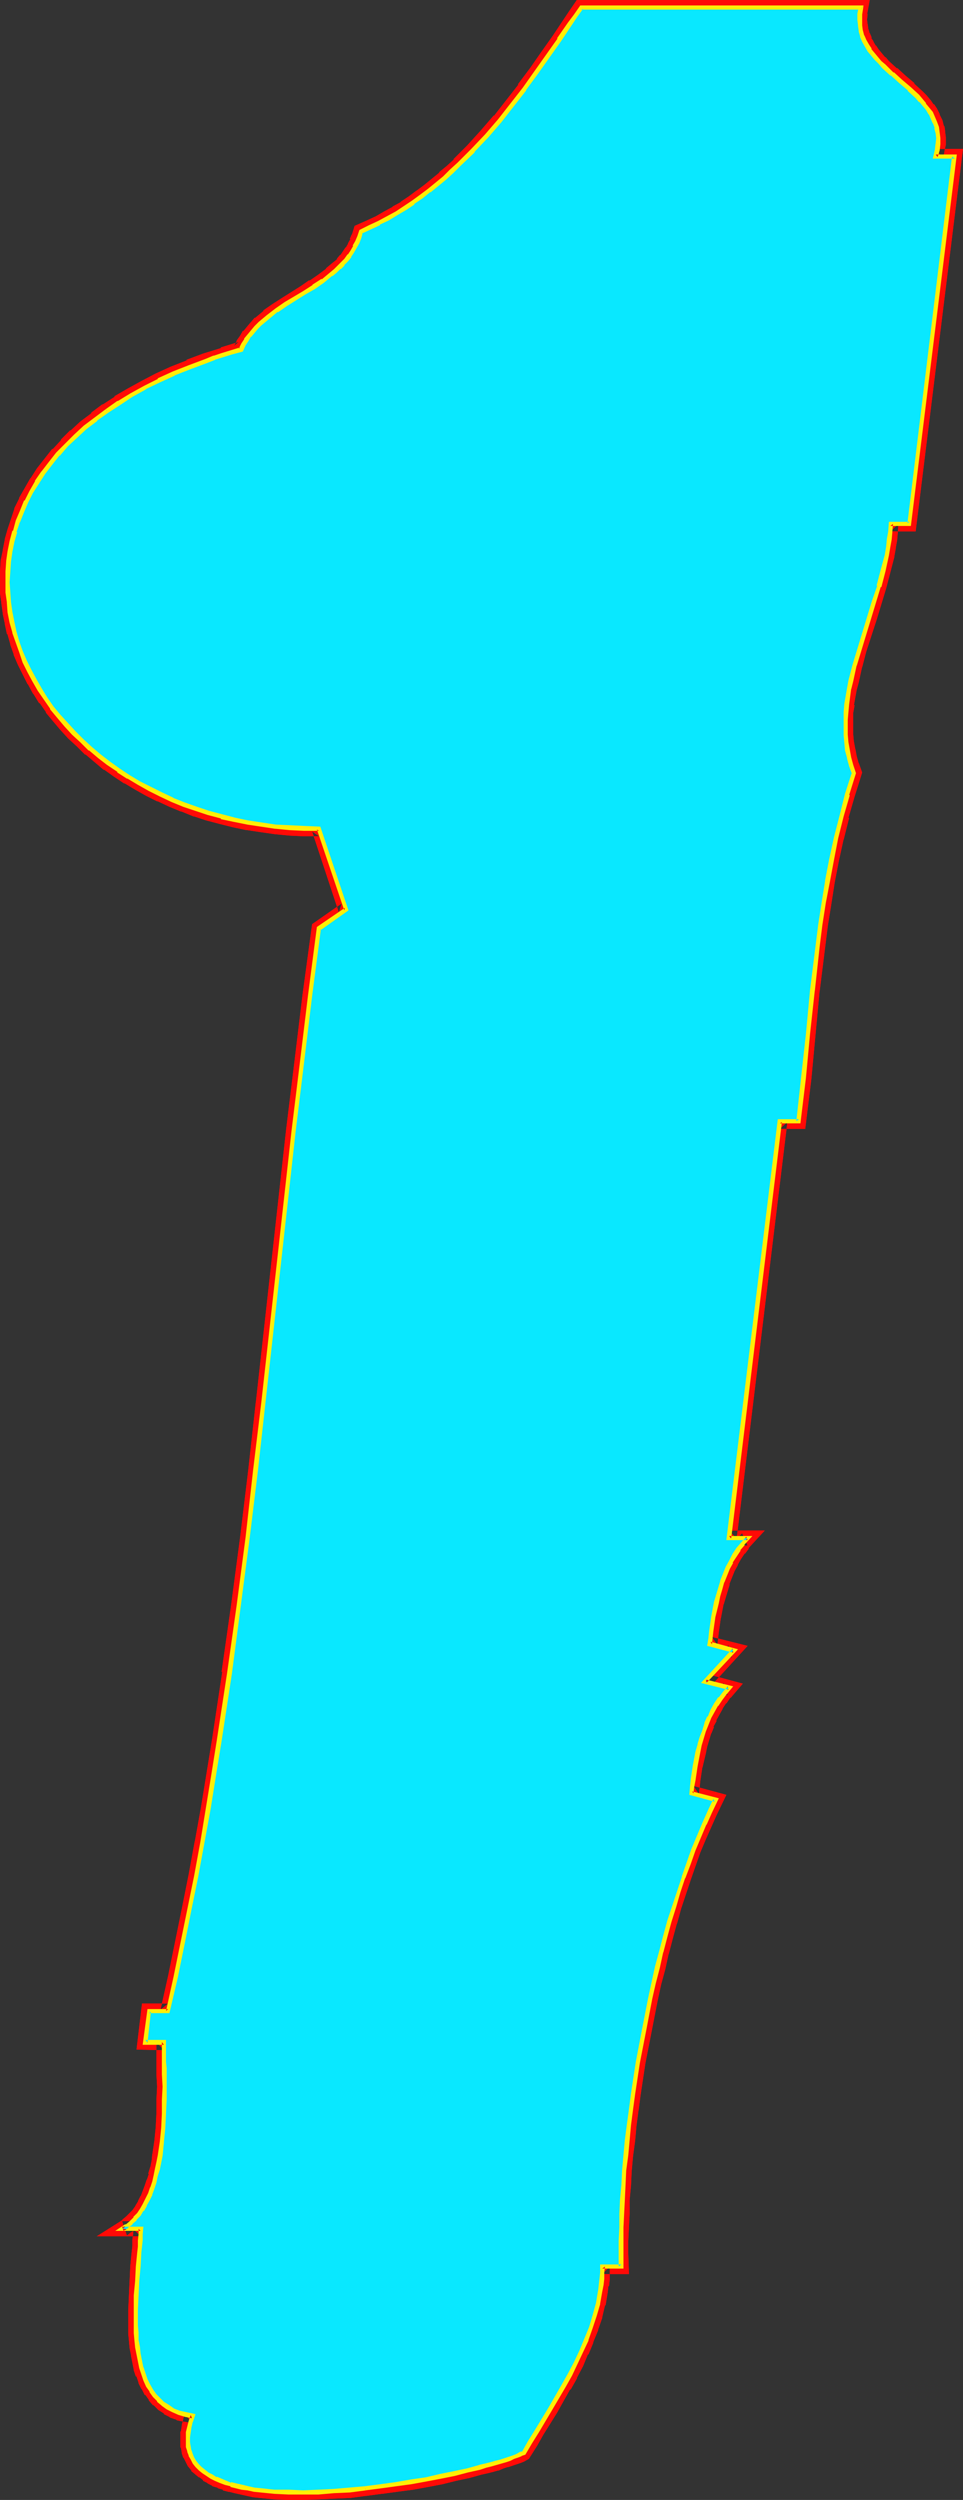
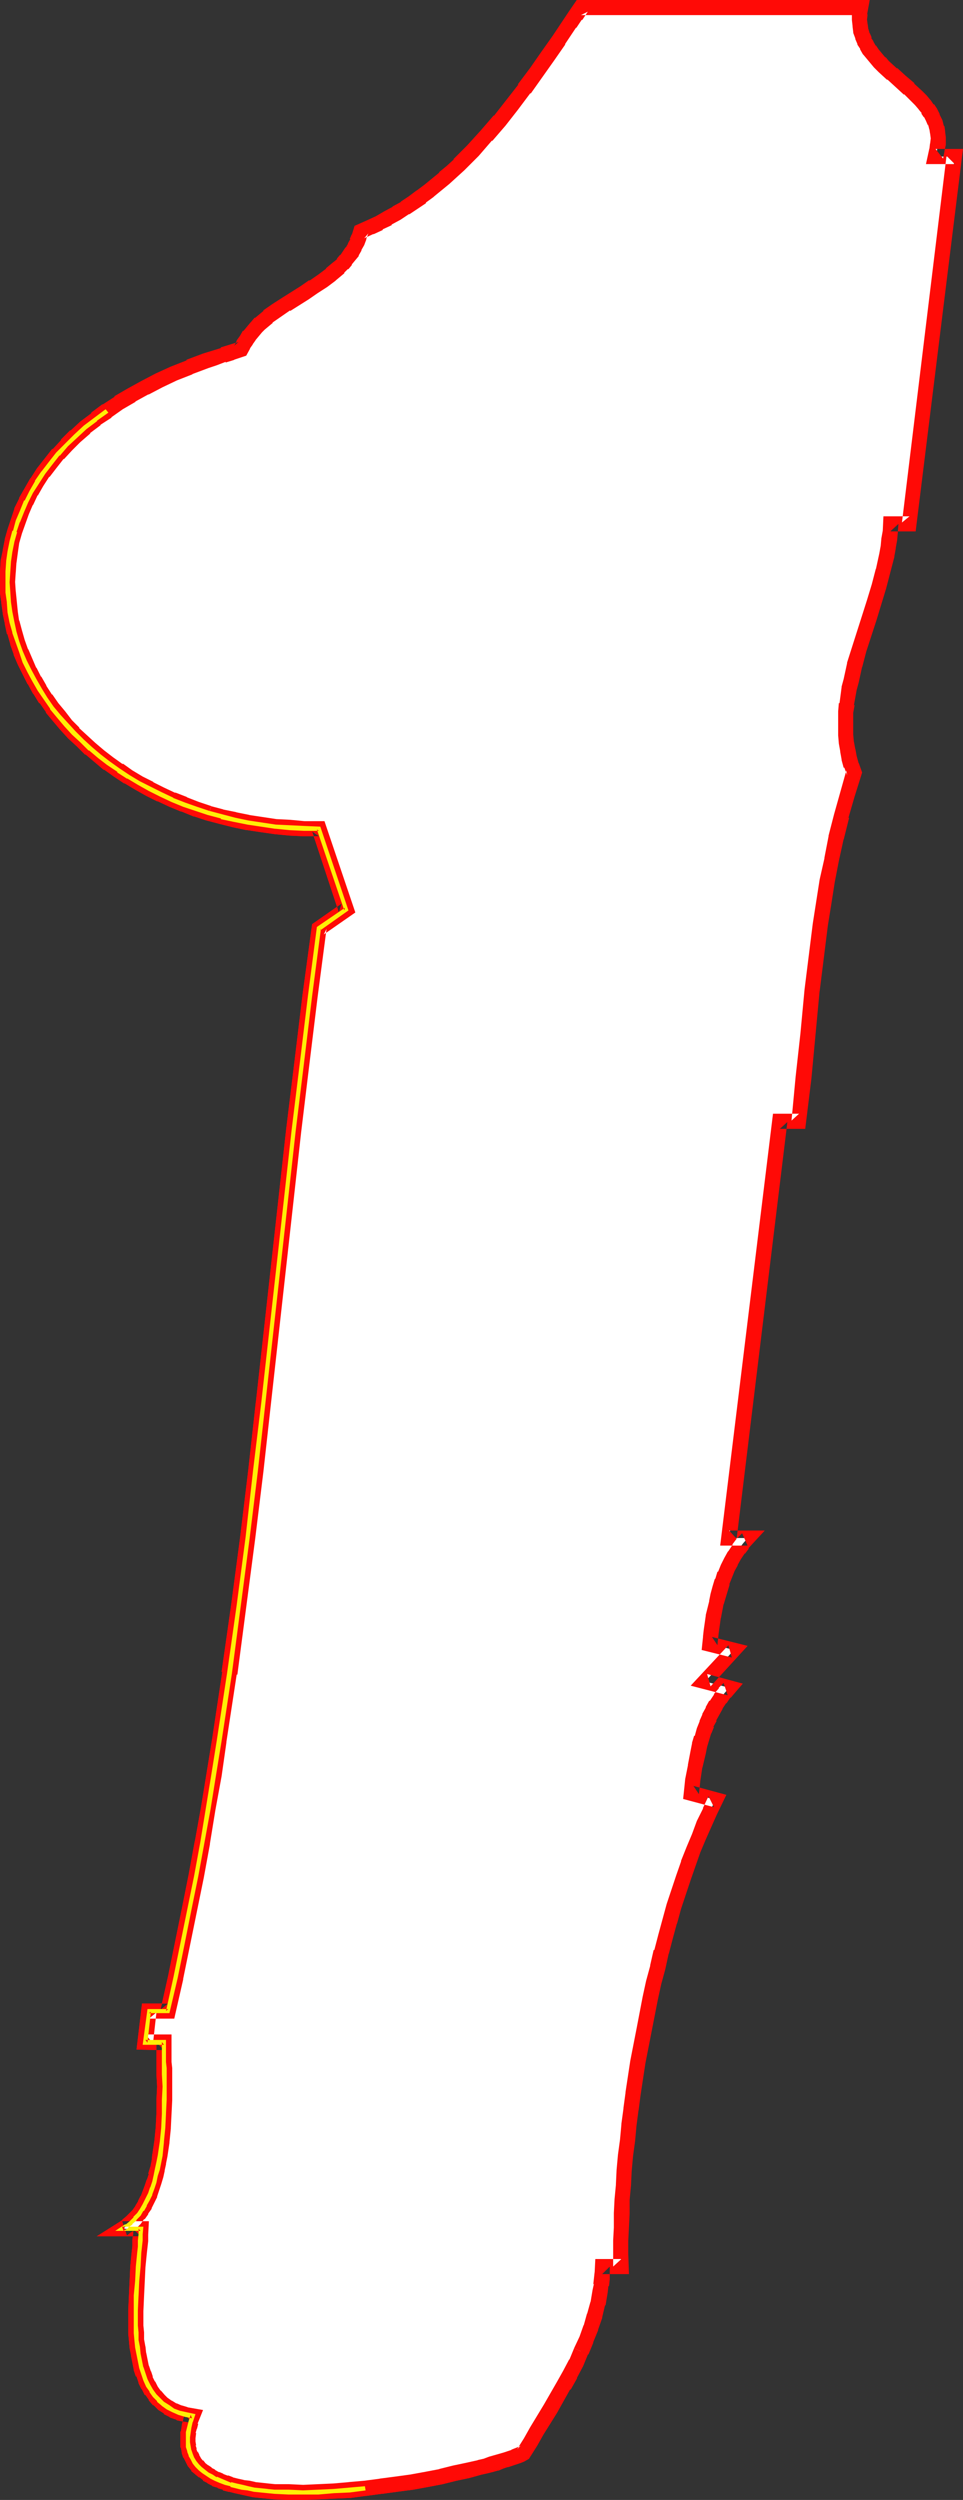
<svg xmlns="http://www.w3.org/2000/svg" xmlns:ns1="http://sodipodi.sourceforge.net/DTD/sodipodi-0.dtd" xmlns:ns2="http://www.inkscape.org/namespaces/inkscape" version="1.0" width="60.021mm" height="155.668mm" id="svg12" ns1:docname="Glow Extended 1.wmf">
  <rect width="100%" height="100%" fill="#333333" stroke="none" />
  <ns1:namedview id="namedview12" pagecolor="#ffffff" bordercolor="#000000" borderopacity="0.25" ns2:showpageshadow="2" ns2:pageopacity="0.0" ns2:pagecheckerboard="0" ns2:deskcolor="#d1d1d1" ns2:document-units="mm" />
  <defs id="defs1">
    <pattern id="WMFhbasepattern" patternUnits="userSpaceOnUse" width="6" height="6" x="0" y="0" />
  </defs>
  <path style="fill:#ffffff;fill-opacity:1;fill-rule:evenodd;stroke:none" d="m 202.777,1.778 -0.162,1.454 -0.162,1.454 0.162,1.293 0.162,1.293 0.323,1.293 0.485,1.131 0.646,0.97 0.646,1.131 0.646,0.97 0.969,0.97 0.808,0.97 0.969,0.97 1.939,1.778 1.939,1.778 2.1,1.616 1.777,1.939 0.969,0.808 0.808,0.97 0.646,0.97 0.808,1.131 0.485,0.97 0.485,1.131 0.485,1.293 0.162,1.131 0.162,1.293 -0.162,1.454 -0.162,1.454 -0.323,1.454 h 4.524 l -10.664,86.451 h -4.524 v 1.778 l -0.323,1.778 -0.162,1.939 -0.323,1.778 -0.808,3.717 -1.131,3.717 -1.131,3.717 -1.131,3.717 -2.262,7.433 -1.131,3.717 -0.808,3.717 -0.485,1.778 -0.485,3.717 -0.323,1.778 v 1.778 1.778 1.939 l 0.162,1.778 0.323,1.778 0.323,1.778 0.485,1.778 0.646,1.778 -1.616,5.009 -1.293,5.171 -1.293,5.009 -0.969,5.171 -1.131,5.009 -0.808,5.171 -0.808,5.171 -0.646,5.009 -1.293,10.342 -0.969,10.342 -1.131,10.342 -0.969,10.18 h -4.524 l -11.957,98.086 h 4.363 l -1.131,1.293 -0.969,1.293 -0.969,1.454 -0.808,1.454 -0.808,1.616 -0.646,1.454 -0.646,1.616 -0.485,1.778 -0.485,1.616 -0.485,1.616 -0.646,3.393 -0.485,3.232 -0.162,1.616 -0.162,1.454 5.655,1.454 -6.786,7.433 5.655,1.454 -1.131,1.293 -0.969,1.293 -0.969,1.454 -0.808,1.454 -0.808,1.454 -0.646,1.616 -0.646,1.616 -0.485,1.616 -0.485,1.616 -0.323,1.778 -0.646,3.232 -0.646,3.393 -0.162,1.454 -0.162,1.616 5.655,1.454 -1.293,2.747 -1.293,2.909 -1.293,3.07 -1.293,3.07 -1.131,3.232 -1.131,3.393 -1.293,3.232 -0.969,3.555 -1.131,3.393 -0.969,3.555 -0.969,3.717 -0.808,3.555 -0.969,3.717 -0.808,3.717 -1.454,7.433 -1.454,7.433 -1.131,7.433 -0.485,3.717 -0.485,3.717 -0.323,3.555 -0.485,3.555 -0.323,3.555 -0.162,3.393 -0.323,3.393 -0.162,3.393 v 3.232 l -0.162,3.232 v 2.909 l 0.162,3.07 h -4.524 v 1.454 l -0.162,1.454 v 1.454 l -0.323,1.454 -0.485,2.909 -0.808,2.747 -0.808,2.909 -1.131,2.747 -1.293,2.747 -1.131,2.747 -1.454,2.747 -1.454,2.747 -3.07,5.332 -3.232,5.171 -1.616,2.747 -1.454,2.585 -0.808,0.162 -0.808,0.323 -0.808,0.485 -0.969,0.323 -0.969,0.323 -1.131,0.323 -1.131,0.323 -1.131,0.323 -1.293,0.323 -1.454,0.485 -2.747,0.646 -3.07,0.646 -3.232,0.808 -3.393,0.646 -3.555,0.646 -3.555,0.485 -3.716,0.485 -3.716,0.485 -3.716,0.323 -3.555,0.323 -3.716,0.162 -3.555,0.162 h -3.393 l -3.393,-0.162 -1.616,-0.162 -1.616,-0.162 -1.454,-0.162 -1.454,-0.323 -1.454,-0.162 -1.293,-0.323 -1.293,-0.485 -1.293,-0.323 -1.131,-0.485 -1.131,-0.485 -1.131,-0.485 -0.969,-0.646 -0.808,-0.646 -0.808,-0.646 -0.646,-0.646 -0.646,-0.808 -0.485,-0.808 -0.485,-0.97 -0.323,-0.97 -0.323,-0.97 v -0.97 -1.131 -1.293 l 0.323,-1.131 0.323,-1.293 0.485,-1.454 -1.616,-0.162 -1.616,-0.485 -1.293,-0.646 -1.293,-0.646 -1.131,-0.808 -1.131,-0.97 -0.808,-0.97 -0.808,-1.131 -0.808,-1.293 -0.646,-1.293 -0.485,-1.454 -0.485,-1.454 -0.323,-1.454 -0.323,-1.616 -0.323,-1.616 -0.162,-1.778 -0.162,-1.616 v -1.778 -3.555 l 0.162,-3.555 0.162,-3.393 0.162,-3.393 0.323,-3.232 0.162,-1.454 0.162,-1.454 v -1.454 -1.293 h -4.363 l 1.131,-0.646 0.969,-0.808 0.969,-0.97 0.808,-0.97 0.808,-1.131 0.646,-1.131 0.646,-1.293 0.646,-1.293 0.485,-1.293 0.485,-1.454 0.323,-1.616 0.323,-1.454 0.485,-1.616 0.162,-1.616 0.485,-3.232 0.323,-3.232 0.162,-3.393 v -3.232 l 0.162,-3.07 -0.162,-2.909 v -1.454 -1.454 -1.131 -1.293 -2.262 h -4.363 l 0.808,-7.272 h 4.524 l 1.777,-7.918 1.616,-7.918 1.616,-7.918 1.616,-7.918 1.454,-7.918 1.293,-8.08 1.454,-7.918 1.293,-7.918 2.424,-15.998 2.1,-15.836 2.1,-15.998 1.939,-15.998 1.777,-15.836 1.777,-15.998 3.555,-31.833 1.777,-15.998 1.939,-15.998 1.939,-15.836 2.1,-15.998 6.463,-4.363 -6.463,-19.068 h -3.393 l -3.393,-0.162 -3.393,-0.323 -3.393,-0.485 -3.07,-0.485 -3.232,-0.646 -3.07,-0.808 -3.07,-0.808 -2.908,-0.97 -2.747,-0.97 -2.908,-1.131 -2.747,-1.293 -2.585,-1.293 -2.585,-1.454 -2.424,-1.454 -2.262,-1.454 -2.424,-1.616 -2.1,-1.778 -2.1,-1.778 -2.1,-1.778 -1.777,-1.778 -1.939,-1.939 -1.616,-2.101 -1.616,-1.939 -1.454,-2.101 -1.454,-2.262 -1.293,-2.101 -1.131,-2.262 -1.131,-2.262 -0.808,-2.262 -0.808,-2.262 -0.808,-2.262 -0.485,-2.424 -0.485,-2.262 -0.323,-2.424 -0.323,-2.424 v -2.262 -2.424 l 0.323,-2.424 0.323,-2.424 0.485,-2.424 0.485,-2.262 0.808,-2.424 0.969,-2.262 0.969,-2.262 1.293,-2.424 1.293,-2.262 1.454,-2.262 1.777,-2.101 1.777,-2.262 1.939,-2.101 2.1,-2.101 2.262,-1.939 2.585,-2.101 2.585,-1.778 2.747,-1.939 3.07,-1.778 3.07,-1.778 3.393,-1.778 3.393,-1.616 3.716,-1.454 3.878,-1.454 2.1,-0.808 1.939,-0.646 2.1,-0.646 2.1,-0.646 0.646,-1.131 0.646,-1.131 0.808,-0.97 0.646,-0.97 0.969,-0.97 0.808,-0.97 1.939,-1.616 1.939,-1.454 2.262,-1.454 4.363,-2.747 2.1,-1.293 2.1,-1.454 2.1,-1.454 0.969,-0.808 0.808,-0.808 0.808,-0.97 0.808,-0.808 0.808,-1.131 0.808,-0.97 0.485,-0.97 0.646,-1.131 0.485,-1.293 0.323,-1.293 2.262,-0.97 2.1,-0.97 2.1,-1.131 1.939,-1.131 1.939,-1.293 1.939,-1.293 1.939,-1.454 1.939,-1.293 1.777,-1.454 1.777,-1.616 1.616,-1.454 1.777,-1.616 3.393,-3.393 3.07,-3.393 3.07,-3.555 3.07,-3.717 2.747,-3.717 2.908,-3.878 2.585,-3.878 2.747,-3.878 2.585,-3.878 1.293,-1.778 1.293,-1.939 z" id="path1" />
-   <path style="fill:#ff0a06;fill-opacity:1;fill-rule:evenodd;stroke:none" d="m 202.777,3.555 -1.777,-2.101 -0.162,1.454 -0.162,0.323 v 1.293 0.162 l 0.162,1.454 v 0.162 l 0.162,1.293 v 0.162 l 0.485,1.293 v 0.162 l 0.485,1.131 v 0.162 l 0.646,0.97 v 0.162 l 0.646,1.131 0.162,0.162 0.808,0.97 v 0 l 0.808,0.97 0.808,0.97 0.162,0.162 0.969,0.97 v 0 l 1.939,1.778 h 0.162 l 1.939,1.778 1.939,1.778 v -0.162 l 1.939,1.939 -0.162,-0.162 0.969,0.97 -0.162,-0.162 0.969,1.131 -0.162,-0.162 0.808,0.97 h -0.162 l 0.646,0.97 V 27.47 l 0.485,0.97 v 0 l 0.485,1.131 v -0.323 l 0.323,1.293 V 30.379 l 0.162,1.131 v -0.162 l 0.162,1.293 v -0.162 l -0.162,1.454 v -0.323 l -0.162,1.454 v -0.162 l -0.808,3.717 h 6.786 l -1.939,-1.939 -10.502,86.29 1.777,-1.454 h -6.14 l -0.162,3.393 v 0 l -0.323,1.778 v 0 l -0.162,1.778 v 0 l -0.323,1.778 v 0 l -0.808,3.717 v -0.162 l -0.969,3.717 v 0 l -1.131,3.717 v 0 l -1.131,3.555 -2.424,7.595 v 0 l -1.131,3.555 v 0.162 l -0.808,3.717 -0.485,1.778 v 0.162 l -0.485,3.717 h -0.162 l -0.162,1.939 v 0 1.778 2.101 1.778 0 l 0.162,1.939 v 0 l 0.323,1.778 v 0.162 l 0.323,1.778 v 0.162 l 0.485,1.778 h 0.162 l 0.646,1.778 -0.162,-1.131 -1.454,5.171 v 0 l -1.454,5.171 v 0 l -1.293,5.009 v 0.162 l -0.969,5.009 v 0.162 l -1.131,5.009 v 0 l -0.808,5.171 v 0 l -0.808,5.171 v 0 l -0.646,5.171 v 0 l -1.293,10.342 v 0 l -0.969,10.342 -1.131,10.18 -0.969,10.342 1.777,-1.616 h -6.14 l -12.441,101.641 h 6.463 l -1.293,-2.909 -1.131,1.131 -0.162,0.162 -0.969,1.293 v 0.162 l -0.969,1.454 -0.162,0.162 -0.808,1.454 v 0 l -0.808,1.616 v 0 l -0.646,1.616 h -0.162 l -0.485,1.616 -0.162,0.162 -0.485,1.616 v 0 l -0.485,1.778 v 0 l -0.323,1.616 v 0.162 l -0.808,3.232 v 0.162 l -0.485,3.393 v 0 l -0.162,1.454 v 0.162 l -0.323,3.07 7.109,1.778 -0.808,-2.909 -8.887,9.534 8.725,2.262 -0.969,-2.909 -1.131,1.131 v 0.162 l -1.131,1.293 v 0.162 l -0.969,1.454 h -0.162 l -0.808,1.454 v 0.162 l -0.808,1.454 v 0.162 l -0.646,1.454 v 0.162 l -0.646,1.616 v 0 l -0.485,1.778 h -0.162 l -0.485,1.616 v 0.162 l -0.323,1.616 v 0 l -0.646,3.393 v 0.162 l -0.646,3.232 v 0 l -0.162,1.616 -0.323,3.07 7.271,1.939 -1.293,-2.585 -1.293,2.747 v 0.162 l -1.454,2.909 v 0 l -1.131,3.07 v 0 l -1.293,3.07 v 0 l -1.293,3.232 v 0.162 l -1.131,3.232 -1.131,3.393 v 0 l -1.131,3.393 v 0 l -0.969,3.555 v 0 l -0.969,3.555 -0.969,3.717 h -0.162 l -0.808,3.555 v 0.162 l -0.969,3.555 -0.808,3.717 v 0 l -1.454,7.595 v 0 l -1.454,7.433 v 0 l -1.131,7.433 v 0.162 l -0.485,3.555 v 0.162 l -0.485,3.555 v 0.162 l -0.323,3.555 -0.485,3.555 -0.323,3.555 v 0 l -0.162,3.393 v 0.162 l -0.323,3.393 v 0 l -0.162,3.232 v 3.393 0 l -0.162,3.07 v 3.232 2.909 l 1.939,-1.778 h -6.14 l -0.162,3.232 v -0.162 l -0.162,1.454 v 0 l -0.162,1.454 0.162,-0.162 -0.323,1.454 v 0 l -0.485,2.909 v -0.162 l -0.808,2.909 v -0.162 l -0.808,2.909 v -0.162 l -0.969,2.747 v 0 l -1.293,2.747 v 0 l 3.232,1.454 h 0.162 l 1.131,-2.747 v -0.162 l 1.131,-2.747 v -0.162 l 0.969,-2.747 v -0.162 l 0.646,-2.747 0.162,-0.162 0.485,-2.909 v 0 l 0.162,-1.454 0.162,-0.162 0.162,-1.454 v 0 -1.454 -0.162 -1.454 l -1.777,1.778 h 6.301 l -0.162,-4.848 v 0 -2.909 0 l 0.162,-3.232 v 0 l 0.162,-3.232 v -3.232 0 l 0.323,-3.393 v 0 l 0.162,-3.393 v 0 l 0.323,-3.555 0.485,-3.555 0.323,-3.555 v 0 l 0.485,-3.717 v 0.162 l 0.485,-3.717 v 0 l 1.131,-7.433 v 0 l 1.454,-7.433 v 0 l 1.454,-7.433 v 0 l 0.808,-3.717 0.969,-3.555 v 0 l 0.808,-3.717 v 0.162 l 0.969,-3.717 0.969,-3.555 v 0.162 l 0.969,-3.555 v 0 l 1.131,-3.393 v 0 l 1.131,-3.393 1.131,-3.232 v 0 l 1.131,-3.232 v 0 l 1.293,-3.07 v 0 l 1.293,-2.909 v 0 l 1.293,-2.909 v 0 l 2.262,-4.686 -7.756,-2.101 1.293,1.939 0.162,-1.454 0.162,-1.616 v 0 l 0.485,-3.232 v 0.162 l 0.808,-3.393 v 0 l 0.323,-1.616 v 0 l 0.485,-1.616 v 0 l 0.485,-1.616 v 0.162 l 0.646,-1.616 h -0.162 l 0.808,-1.454 h -0.162 l 0.808,-1.454 v 0 l 0.808,-1.454 -0.162,0.162 0.969,-1.454 v 0.162 l 0.969,-1.454 v 0.162 l 2.908,-3.393 -8.402,-2.262 0.808,2.909 8.725,-9.534 -8.402,-2.101 1.293,1.939 0.162,-1.616 v 0 l 0.162,-1.454 v 0 l 0.485,-3.393 v 0.162 l 0.646,-3.393 v 0.162 l 0.485,-1.616 v 0 l 0.485,-1.616 v 0 l 0.485,-1.616 -0.162,0.162 0.646,-1.616 v 0 l 0.646,-1.616 v 0 l 0.808,-1.454 -0.162,0.162 0.808,-1.454 v 0 l 0.969,-1.454 v 0.162 l 0.969,-1.293 h -0.162 l 3.878,-4.201 h -8.402 l 1.777,1.939 11.957,-98.086 -1.777,1.616 h 5.978 l 1.454,-11.796 0.969,-10.342 0.969,-10.342 v 0.162 l 1.293,-10.342 v 0 l 0.646,-5.171 v 0 l 0.808,-5.009 v 0 l 0.808,-5.171 v 0 l 0.969,-5.009 v 0 l 1.131,-5.171 v 0.162 l 1.293,-5.171 h -0.162 l 1.454,-5.009 v 0 l 1.777,-5.656 -0.808,-2.262 v 0.162 l -0.485,-1.778 v 0 l -0.323,-1.778 v 0.162 l -0.323,-1.778 V 174.68 l -0.162,-1.778 v 0 -1.778 0 -1.778 0.162 -1.778 0 l 0.323,-1.778 h -0.162 l 0.646,-3.555 v 0 l 0.485,-1.778 0.808,-3.717 v 0.162 l 0.969,-3.717 v 0 l 2.424,-7.433 1.131,-3.717 v 0 l 1.131,-3.717 v 0 l 0.969,-3.717 v 0 l 0.969,-3.717 v -0.162 l 0.323,-1.778 v -0.162 l 0.323,-1.778 v 0 l 0.162,-1.778 v -0.162 l 0.162,-1.939 -1.939,1.778 h 5.978 l 11.149,-90.006 h -6.463 l 1.777,2.262 0.323,-1.616 v -0.162 l 0.323,-1.454 v -0.162 -1.293 -0.323 l -0.162,-1.293 v -0.162 l -0.162,-1.131 -0.162,-0.162 -0.323,-1.293 -0.162,-0.323 -0.485,-0.97 v -0.162 l -0.485,-0.97 -0.162,-0.323 -0.646,-0.97 h -0.162 l -0.646,-0.97 -0.162,-0.162 -0.808,-0.97 v 0 l -0.969,-0.97 v 0 l -1.939,-1.778 v -0.162 l -2.1,-1.778 -1.939,-1.778 v 0.162 l -1.939,-1.778 v 0 l -0.808,-0.97 v 0.162 l -0.808,-0.97 -0.808,-0.97 v 0 l -0.646,-0.97 v 0.162 l -0.646,-1.131 0.162,0.162 -0.646,-0.97 h 0.162 L 204.877,7.756 V 7.918 L 204.554,6.787 v 0.162 l -0.162,-1.293 v 0.162 l -0.162,-1.293 v 0.162 l 0.162,-1.454 -0.162,0.323 L 204.877,0 Z" id="path2" />
  <path style="fill:#ff0a06;fill-opacity:1;fill-rule:evenodd;stroke:none" d="m 135.238,552.642 -1.131,2.747 v -0.162 l -1.454,2.747 v 0 l -1.454,2.585 v 0 l -3.07,5.333 -3.232,5.332 -1.454,2.585 -1.616,2.585 0.808,-0.808 -0.646,0.323 -0.808,0.323 v 0 l -0.808,0.323 h 0.162 l -0.969,0.323 v 0 l -0.969,0.323 v 0 l -1.131,0.323 v 0 l -1.131,0.323 v 0 l -1.131,0.323 -1.293,0.485 -1.454,0.323 h 0.162 l -2.908,0.646 v 0 l -3.07,0.646 v 0 l -3.232,0.808 h 0.162 l -3.393,0.646 -3.555,0.646 v 0 l -3.555,0.485 v 0 l -3.716,0.485 h 0.162 l -3.716,0.485 v 0 l -3.716,0.323 h 0.162 l -3.716,0.323 v 0 l -3.555,0.162 v 0 l -3.555,0.162 v 0 l -3.393,-0.162 v 0 h -3.232 v 0 l -1.616,-0.162 v 0 l -1.454,-0.162 -1.616,-0.162 h 0.162 l -1.454,-0.323 v 0 l -1.454,-0.162 h 0.162 l -1.454,-0.323 v 0 l -1.293,-0.323 h 0.162 l -1.293,-0.485 0.162,0.162 -1.293,-0.485 h 0.162 l -1.131,-0.485 0.162,0.162 -1.131,-0.646 h 0.162 l -0.969,-0.485 h 0.162 l -0.969,-0.646 0.162,0.162 -0.808,-0.646 0.162,0.162 -0.646,-0.808 v 0.162 l -0.646,-0.808 0.162,0.162 -0.485,-0.808 0.162,0.162 -0.485,-0.97 v 0.323 l -0.323,-0.97 0.162,0.162 -0.323,-0.97 0.162,0.162 -0.162,-0.97 v 0.162 -1.131 0.162 l 0.162,-1.293 -0.162,0.162 0.323,-1.131 v 0.162 l 0.323,-1.293 h -0.162 l 1.293,-3.232 -3.716,-0.646 h 0.162 l -1.616,-0.485 0.323,0.162 -1.454,-0.646 0.162,0.162 -1.293,-0.808 0.162,0.162 -1.131,-0.808 0.162,0.162 -0.969,-0.97 0.162,0.162 -0.969,-1.131 0.162,0.323 -0.808,-1.131 v 0 l -0.646,-1.293 v 0.162 l -0.646,-1.293 0.162,0.162 -0.485,-1.454 v 0.162 l -0.485,-1.454 v 0.162 l -0.323,-1.616 v 0 l -0.323,-1.616 v 0.162 l -0.162,-1.616 v 0.162 l -0.323,-1.778 v 0 -1.616 0 l -0.162,-1.616 v 0 -3.555 0.162 l 0.162,-3.555 v 0 l 0.162,-3.393 v 0 l 0.162,-3.393 0.323,-3.232 v 0 l 0.162,-1.454 v 0 l 0.162,-1.454 v 0 -1.454 l 0.162,-3.232 h -6.301 l 1.131,3.393 0.969,-0.808 h 0.162 l 0.969,-0.808 0.162,-0.162 0.969,-0.97 v 0 l 0.808,-1.131 h 0.162 l 0.808,-1.131 v -0.162 l 0.808,-1.131 v -0.162 l 0.646,-1.293 v 0 l 0.646,-1.293 v -0.162 l 0.485,-1.454 v 0 l 0.485,-1.454 v 0 l 0.485,-1.616 v 0 l 0.323,-1.454 v -0.162 l 0.323,-1.454 v -0.162 l 0.323,-1.616 v 0 l 0.485,-3.232 v -0.162 l 0.323,-3.232 v -0.162 l 0.162,-3.232 v 0 l 0.162,-3.232 v -3.232 0 -3.07 0.162 -1.454 l -0.162,-1.454 v 0 -1.293 -1.131 0 -4.04 h -6.14 l 1.777,2.101 0.808,-7.272 -1.777,1.454 h 5.978 l 2.1,-9.211 v -0.162 l 1.616,-7.918 1.616,-7.918 v 0 l 1.616,-7.918 1.454,-7.918 v -0.162 l 1.293,-7.918 1.454,-7.918 1.131,-7.918 v -0.162 l 2.424,-15.836 h 0.162 l 2.1,-15.998 v 0 l 2.1,-15.998 1.939,-15.836 1.777,-15.998 v 0 l 5.332,-47.831 v 0 l 1.777,-15.998 1.939,-15.998 1.939,-15.836 2.1,-15.998 -0.646,1.293 7.432,-5.171 -7.271,-21.492 h -4.686 v 0 l -3.393,-0.323 v 0 l -3.232,-0.162 v 0 l -3.232,-0.485 v 0 l -3.232,-0.485 h 0.162 l -3.232,-0.646 h 0.162 l -3.232,-0.646 h 0.162 l -3.07,-0.808 h 0.162 l -1.131,3.393 3.07,0.808 v 0 l 3.232,0.808 v 0 l 3.07,0.646 h 0.162 l 3.232,0.485 v 0 l 3.393,0.485 v 0 l 3.393,0.323 v 0 l 3.393,0.162 v 0 h 3.555 l -1.616,-1.131 6.301,19.068 0.646,-2.101 -6.948,4.848 -2.262,16.644 -1.939,15.998 -1.939,15.836 -1.777,15.998 v 0 l -5.332,47.993 v -0.162 l -1.777,15.998 -1.939,15.998 -2.1,15.836 v 0 l -2.262,15.836 h 0.162 l -2.424,15.998 v 0 l -1.293,7.918 -1.293,7.918 -1.454,8.08 v -0.162 l -1.454,7.918 -1.616,8.08 v 0 l -1.616,7.918 -1.616,7.918 v 0 l -1.777,7.918 1.777,-1.454 h -6.14 l -1.293,10.827 6.463,0.162 -1.777,-1.939 v 2.262 0 1.293 0 1.131 0.162 1.293 0 1.454 0 l 0.162,2.909 v 0 l -0.162,3.07 v 3.232 0 l -0.162,3.232 v 0 l -0.323,3.232 v 0 l -0.485,3.232 v -0.162 l -0.162,1.616 v 0 l -0.323,1.616 v -0.162 l -0.485,1.616 h 0.162 l -0.485,1.454 v -0.162 l -0.485,1.454 v 0 l -0.485,1.293 v 0 l -0.485,1.293 v -0.162 l -0.646,1.293 0.162,-0.162 -0.808,1.293 0.162,-0.162 -0.808,1.131 0.162,-0.162 -0.969,0.97 0.162,-0.162 -0.969,0.97 0.162,-0.162 -0.969,0.808 h 0.162 l -6.14,3.878 h 10.341 l -1.777,-1.778 v 1.293 L 31.184,527.11 v 0 1.454 0 l -0.162,1.454 v 0 l -0.323,3.232 -0.162,3.393 v 0 l -0.162,3.555 v 0 l -0.162,3.555 v 0 3.555 0 1.778 0.162 l 0.162,1.616 v 0 l 0.162,1.778 v 0 l 0.323,1.616 v 0.162 l 0.323,1.616 v 0 l 0.323,1.616 v 0.162 l 0.485,1.454 h 0.162 l 0.485,1.454 v 0.162 l 0.646,1.293 0.162,0.162 0.646,1.293 h 0.162 l 0.808,1.131 v 0.162 l 0.969,1.131 h 0.162 l 0.969,0.97 0.162,0.162 1.293,0.808 v 0.162 l 1.293,0.646 0.162,0.162 1.454,0.485 0.162,0.162 1.616,0.323 h 0.162 l 1.616,0.323 -1.454,-2.262 -0.485,1.293 v 0.162 l -0.323,1.293 v 0.162 l -0.162,1.131 -0.162,0.323 v 1.131 0.162 1.131 0.162 0.97 l 0.162,0.323 0.162,0.97 v 0.162 l 0.323,0.97 0.162,0.162 0.485,0.97 v 0 l 0.485,0.97 0.162,0.162 0.646,0.808 v 0.162 l 0.808,0.646 0.162,0.162 0.808,0.646 h 0.162 l 0.808,0.646 v 0.162 l 0.969,0.485 0.162,0.162 0.969,0.485 0.162,0.162 1.131,0.323 0.162,0.162 1.131,0.323 v 0.162 l 1.293,0.323 h 0.162 l 1.293,0.323 v 0 l 1.454,0.323 v 0 l 1.454,0.323 v 0 l 1.454,0.323 v 0 l 1.616,0.162 1.616,0.162 v 0 l 1.616,0.162 h 0.162 l 3.232,0.162 h 0.162 3.393 v 0 l 3.555,-0.162 h 0.162 l 3.555,-0.162 v 0 l 3.716,-0.162 h 0.162 l 3.555,-0.485 h 0.162 l 3.555,-0.485 h 0.162 l 3.555,-0.485 v 0 l 3.716,-0.485 v 0 l 3.555,-0.646 3.393,-0.646 v 0 l 3.232,-0.808 v 0 l 3.07,-0.646 v 0 l 2.908,-0.808 v 0 l 1.454,-0.323 1.293,-0.323 1.131,-0.323 h 0.162 l 1.131,-0.485 v 0 l 0.969,-0.323 h 0.162 l 0.969,-0.323 v 0 l 0.969,-0.323 v 0 l 0.969,-0.323 v 0 l 0.808,-0.323 1.131,-0.646 1.939,-3.07 1.454,-2.585 3.232,-5.171 3.07,-5.494 h 0.162 l 1.454,-2.585 v -0.162 l 1.454,-2.747 v 0 l 1.131,-2.747 z" id="path3" />
  <path style="fill:#ff0a06;fill-opacity:1;fill-rule:evenodd;stroke:none" d="m 49.765,189.708 -2.908,-0.97 v 0 l -2.908,-1.131 h 0.162 l -2.908,-1.131 0.162,0.162 -2.747,-1.293 v 0 l -2.585,-1.293 h 0.162 l -2.585,-1.293 v 0 L 31.184,181.305 v 0 l -2.262,-1.616 v 0.162 L 26.66,178.235 v 0 l -2.1,-1.616 v 0 l -2.1,-1.778 v 0 l -1.939,-1.778 v 0 l -1.939,-1.778 h 0.162 l -1.939,-1.939 0.162,0.162 -1.616,-2.101 -1.616,-1.939 v 0 l -1.454,-2.101 v 0.162 l -1.454,-2.262 0.162,0.162 -1.293,-2.262 v 0.162 L 8.563,157.067 v 0.162 l -0.969,-2.262 v 0 l -0.969,-2.262 v 0.162 l -0.808,-2.262 v 0 l -0.646,-2.262 v 0 l -0.646,-2.424 v 0.162 L 4.201,143.655 v 0.162 l -0.323,-2.262 v 0 L 3.716,139.13 v 0.162 l -0.162,-2.424 v 0.162 L 3.716,134.605 v 0.162 l 0.162,-2.424 v 0.162 l 0.323,-2.424 v 0 l 0.323,-2.262 v 0 l 0.646,-2.262 v 0 l 0.808,-2.262 v 0 l 0.808,-2.262 v 0 l 0.969,-2.262 v 0.162 l 1.131,-2.424 v 0.162 l 1.293,-2.262 v 0 l 1.454,-2.262 v 0.162 l 1.616,-2.101 v 0 l 1.777,-2.262 v 0.162 l 1.939,-2.101 v 0 l 2.1,-2.101 -0.162,0.162 2.424,-2.101 h -0.162 l 2.585,-1.939 h -0.162 l 2.747,-1.778 h -0.162 l 2.747,-1.939 v 0 l 3.07,-1.778 h -0.162 l 3.232,-1.778 -0.162,0.162 3.393,-1.778 v 0 l 3.393,-1.616 v 0 l 3.716,-1.454 h -0.162 l 3.878,-1.454 v 0 l 1.939,-0.646 2.1,-0.808 v 0.162 l 2.1,-0.646 H 55.097 l 2.908,-0.97 0.969,-1.778 -0.162,0.162 0.808,-1.131 -0.162,0.162 0.808,-1.131 -0.162,0.162 0.808,-0.97 v 0 l 0.808,-0.97 -0.162,0.162 0.969,-0.97 -0.162,0.162 1.939,-1.616 h -0.162 l 2.1,-1.454 v 0 l 2.1,-1.454 v 0.162 l 4.363,-2.747 2.1,-1.454 v 0 l 2.262,-1.454 v 0 l 1.939,-1.454 0.162,-0.162 0.969,-0.808 0.969,-0.808 v -0.162 l 0.808,-0.808 h 0.162 l 0.808,-0.97 v -0.162 l 0.808,-0.97 v 0 l 0.808,-0.97 v -0.162 l 0.646,-1.131 v -0.162 l 0.646,-1.131 v 0 L 86.281,56.395 v -0.162 l 0.485,-1.293 -0.969,1.131 2.1,-0.97 h 0.162 l 2.1,-0.97 V 53.971 L 92.259,53.002 v -0.162 l 2.1,-1.131 v 0 l 1.939,-1.293 h 0.162 L 98.399,49.124 v 0 l 1.939,-1.293 V 47.669 l 1.777,-1.293 0.162,-0.162 1.777,-1.454 v 0 l 1.777,-1.454 v 0 l 1.777,-1.616 1.777,-1.616 v 0 l 3.393,-3.393 v 0 l 3.07,-3.555 h 0.162 l 3.07,-3.555 v 0 l 2.908,-3.717 v 0 l 2.908,-3.878 h 0.162 l 2.747,-3.878 v 0 l 2.747,-3.878 2.585,-3.717 v -0.162 l 2.585,-3.878 v 0.162 l 1.293,-1.939 h 0.162 l 1.293,-1.939 -1.616,0.808 h 65.923 L 204.877,0 h -68.993 l -1.777,2.585 v 0 l -1.293,1.939 v 0 l -2.585,3.878 v 0 l -2.747,3.878 -2.585,3.717 v 0 l -2.908,3.878 h 0.162 l -2.908,3.717 v 0 l -2.908,3.717 v -0.162 l -3.07,3.555 v 0 l -3.232,3.555 0.162,-0.162 -3.393,3.393 h 0.162 l -1.777,1.616 -1.777,1.454 h 0.162 l -1.777,1.454 v 0 l -1.777,1.454 v 0 l -1.939,1.454 0.162,-0.162 -1.939,1.454 v 0 l -1.939,1.293 h 0.162 l -2.1,1.131 h 0.162 l -2.1,1.131 v 0 l -1.939,1.131 v 0 l -2.1,0.97 v 0 l -2.908,1.293 -0.646,2.101 v -0.162 l -0.485,1.131 h 0.162 l -0.646,1.131 0.162,-0.162 -0.646,1.131 v -0.162 l -0.646,0.97 v 0 l -0.646,0.97 v -0.162 l -0.808,0.97 h 0.162 l -0.969,0.808 0.162,-0.162 -0.969,0.808 -0.969,0.808 h 0.162 l -1.939,1.454 v 0 l -2.1,1.454 v -0.162 l -2.1,1.454 -4.363,2.747 v 0 l -2.262,1.454 v 0 l -2.1,1.454 v 0.162 l -1.939,1.616 h -0.162 l -0.808,0.97 -0.162,0.162 -0.808,0.97 v 0 l -0.808,0.97 h -0.162 l -0.646,1.131 v 0 l -0.808,1.131 v 0.162 l -0.646,1.131 1.131,-0.97 -2.1,0.646 v 0 l -2.1,0.646 v 0.162 l -2.1,0.646 -2.1,0.646 v 0 l -3.878,1.454 v 0.162 l -3.716,1.454 v 0 l -3.555,1.616 v 0 l -3.393,1.778 v 0 l -3.232,1.778 v 0 l -3.07,1.778 v 0.162 l -2.747,1.778 h -0.162 l -2.585,1.939 v 0.162 l -2.585,1.939 v 0 l -2.262,2.101 h -0.162 l -2.1,2.101 v 0.162 l -1.939,2.101 H 12.28 l -1.777,2.262 v 0 l -1.777,2.262 v 0 l -1.454,2.262 -0.162,0.162 -1.293,2.262 v 0 l -1.293,2.262 v 0.162 l -1.131,2.262 v 0.162 l -0.808,2.424 v 0 l -0.808,2.424 v 0 l -0.646,2.262 v 0.162 l -0.485,2.424 v 0.162 l -0.485,2.262 v 0.162 L 0,134.444 v 0 2.424 0.162 2.424 0.162 l 0.323,2.262 v 0.162 l 0.323,2.262 v 0.162 l 0.485,2.262 v 0.162 l 0.485,2.262 0.162,0.162 0.646,2.262 v 0.162 l 0.808,2.262 v 0.162 l 0.969,2.262 v 0 l 1.131,2.262 v 0 l 1.131,2.262 0.162,0.162 1.131,2.101 0.162,0.162 1.293,2.101 h 0.162 l 1.454,2.101 v 0.162 l 1.616,1.939 1.777,2.101 v 0 l 1.777,1.939 0.162,0.162 1.939,1.778 v 0 l 1.939,1.939 h 0.162 l 2.1,1.778 v 0 l 2.1,1.778 h 0.162 l 2.262,1.616 v 0 l 2.424,1.616 h 0.162 l 2.424,1.454 v 0 l 2.585,1.454 v 0 l 2.585,1.293 h 0.162 l 2.747,1.293 v 0 l 2.747,1.131 h 0.162 l 2.747,1.131 h 0.162 l 2.908,0.97 v 0 z" id="path4" />
  <path style="fill:#ffffff;fill-opacity:1;fill-rule:evenodd;stroke:none" d="m 202.777,1.778 -0.162,1.454 -0.162,1.454 0.162,1.293 0.162,1.293 0.323,1.293 0.485,1.131 0.646,0.97 0.646,1.131 0.646,0.97 0.969,0.97 0.808,0.97 0.969,0.97 1.939,1.778 1.939,1.778 2.1,1.616 1.777,1.939 0.969,0.808 0.808,0.97 0.646,0.97 0.808,1.131 0.485,0.97 0.485,1.131 0.485,1.293 0.162,1.131 0.162,1.293 -0.162,1.454 -0.162,1.454 -0.323,1.454 h 4.524 l -10.664,86.451 h -4.524 v 1.778 l -0.323,1.778 -0.162,1.939 -0.323,1.778 -0.808,3.717 -1.131,3.717 -1.131,3.717 -1.131,3.717 -2.262,7.433 -1.131,3.717 -0.808,3.717 -0.485,1.778 -0.485,3.717 -0.323,1.778 v 1.778 1.778 1.939 l 0.162,1.778 0.323,1.778 0.323,1.778 0.485,1.778 0.646,1.778 -1.616,5.009 -1.293,5.171 -1.293,5.009 -0.969,5.171 -1.131,5.009 -0.808,5.171 -0.808,5.171 -0.646,5.009 -1.293,10.342 -0.969,10.342 -1.131,10.342 -0.969,10.18 h -4.524 l -11.957,98.086 h 4.363 l -1.131,1.293 -0.969,1.293 -0.969,1.454 -0.808,1.454 -0.808,1.616 -0.646,1.454 -0.646,1.616 -0.485,1.778 -0.485,1.616 -0.485,1.616 -0.646,3.393 -0.485,3.232 -0.162,1.616 -0.162,1.454 5.655,1.454 -6.786,7.433 5.655,1.454 -1.131,1.293 -0.969,1.293 -0.969,1.454 -0.808,1.454 -0.808,1.454 -0.646,1.616 -0.646,1.616 -0.485,1.616 -0.485,1.616 -0.323,1.778 -0.646,3.232 -0.646,3.393 -0.162,1.454 -0.162,1.616 5.655,1.454 -1.293,2.747 -1.293,2.909 -1.293,3.07 -1.293,3.07 -1.131,3.232 -1.131,3.393 -1.293,3.232 -0.969,3.555 -1.131,3.393 -0.969,3.555 -0.969,3.717 -0.808,3.555 -0.969,3.717 -0.808,3.717 -1.454,7.433 -1.454,7.433 -1.131,7.433 -0.485,3.717 -0.485,3.717 -0.323,3.555 -0.485,3.555 -0.323,3.555 -0.162,3.393 -0.323,3.393 -0.162,3.393 v 3.232 l -0.162,3.232 v 2.909 l 0.162,3.07 h -4.524 v 1.454 l -0.162,1.454 v 1.454 l -0.323,1.454 -0.485,2.909 -0.808,2.747 -0.808,2.909 -1.131,2.747 -1.293,2.747 -1.131,2.747 -1.454,2.747 -1.454,2.747 -3.07,5.332 -3.232,5.171 -1.616,2.747 -1.454,2.585 -0.808,0.162 -0.808,0.323 -0.808,0.485 -0.969,0.323 -0.969,0.323 -1.131,0.323 -1.131,0.323 -1.131,0.323 -1.293,0.323 -1.454,0.485 -2.747,0.646 -3.07,0.646 -3.232,0.808 -3.393,0.646 -3.555,0.646 -3.555,0.485 -3.716,0.485 -3.716,0.485 -3.716,0.323 -3.555,0.323 -3.716,0.162 -3.555,0.162 h -3.393 l -3.393,-0.162 -1.616,-0.162 -1.616,-0.162 -1.454,-0.162 -1.454,-0.323 -1.454,-0.162 -1.293,-0.323 -1.293,-0.485 -1.293,-0.323 -1.131,-0.485 -1.131,-0.485 -1.131,-0.485 -0.969,-0.646 -0.808,-0.646 -0.808,-0.646 -0.646,-0.646 -0.646,-0.808 -0.485,-0.808 -0.485,-0.97 -0.323,-0.97 -0.323,-0.97 v -0.97 -1.131 -1.293 l 0.323,-1.131 0.323,-1.293 0.485,-1.454 -1.616,-0.162 -1.616,-0.485 -1.293,-0.646 -1.293,-0.646 -1.131,-0.808 -1.131,-0.97 -0.808,-0.97 -0.808,-1.131 -0.808,-1.293 -0.646,-1.293 -0.485,-1.454 -0.485,-1.454 -0.323,-1.454 -0.323,-1.616 -0.323,-1.616 -0.162,-1.778 -0.162,-1.616 v -1.778 -3.555 l 0.162,-3.555 0.162,-3.393 0.162,-3.393 0.323,-3.232 0.162,-1.454 0.162,-1.454 v -1.454 -1.293 h -4.363 l 1.131,-0.646 0.969,-0.808 0.969,-0.97 0.808,-0.97 0.808,-1.131 0.646,-1.131 0.646,-1.293 0.646,-1.293 0.485,-1.293 0.485,-1.454 0.323,-1.616 0.323,-1.454 0.485,-1.616 0.162,-1.616 0.485,-3.232 0.323,-3.232 0.162,-3.393 v -3.232 l 0.162,-3.07 -0.162,-2.909 v -1.454 -1.454 -1.131 -1.293 -2.262 h -4.363 l 0.808,-7.272 h 4.524 l 1.777,-7.918 1.616,-7.918 1.616,-7.918 1.616,-7.918 1.454,-7.918 1.293,-8.08 1.454,-7.918 1.293,-7.918 2.424,-15.998 2.1,-15.836 2.1,-15.998 1.939,-15.998 1.777,-15.836 1.777,-15.998 3.555,-31.833 1.777,-15.998 1.939,-15.998 1.939,-15.836 2.1,-15.998 6.463,-4.363 -6.463,-19.068 h -3.393 l -3.393,-0.162 -3.393,-0.323 -3.393,-0.485 -3.07,-0.485 -3.232,-0.646 -3.07,-0.808 -3.07,-0.808 -2.908,-0.97 -2.747,-0.97 -2.908,-1.131 -2.747,-1.293 -2.585,-1.293 -2.585,-1.454 -2.424,-1.454 -2.262,-1.454 -2.424,-1.616 -2.1,-1.778 -2.1,-1.778 -2.1,-1.778 -1.777,-1.778 -1.939,-1.939 -1.616,-2.101 -1.616,-1.939 -1.454,-2.101 -1.454,-2.262 -1.293,-2.101 -1.131,-2.262 -1.131,-2.262 -0.808,-2.262 -0.808,-2.262 -0.808,-2.262 -0.485,-2.424 -0.485,-2.262 -0.323,-2.424 -0.323,-2.424 v -2.262 -2.424 l 0.323,-2.424 0.323,-2.424 0.485,-2.424 0.485,-2.262 0.808,-2.424 0.969,-2.262 0.969,-2.262 1.293,-2.424 1.293,-2.262 1.454,-2.262 1.777,-2.101 1.777,-2.262 1.939,-2.101 2.1,-2.101 2.262,-1.939 2.585,-2.101 2.585,-1.778 2.747,-1.939 3.07,-1.778 3.07,-1.778 3.393,-1.778 3.393,-1.616 3.716,-1.454 3.878,-1.454 2.1,-0.808 1.939,-0.646 2.1,-0.646 2.1,-0.646 0.646,-1.131 0.646,-1.131 0.808,-0.97 0.646,-0.97 0.969,-0.97 0.808,-0.97 1.939,-1.616 1.939,-1.454 2.262,-1.454 4.363,-2.747 2.1,-1.293 2.1,-1.454 2.1,-1.454 0.969,-0.808 0.808,-0.808 0.808,-0.97 0.808,-0.808 0.808,-1.131 0.808,-0.97 0.485,-0.97 0.646,-1.131 0.485,-1.293 0.323,-1.293 2.262,-0.97 2.1,-0.97 2.1,-1.131 1.939,-1.131 1.939,-1.293 1.939,-1.293 1.939,-1.454 1.939,-1.293 1.777,-1.454 1.777,-1.616 1.616,-1.454 1.777,-1.616 3.393,-3.393 3.07,-3.393 3.07,-3.555 3.07,-3.717 2.747,-3.717 2.908,-3.878 2.585,-3.878 2.747,-3.878 2.585,-3.878 1.293,-1.778 1.293,-1.939 z" id="path5" />
  <path style="fill:#ff0a06;fill-opacity:1;fill-rule:evenodd;stroke:none" d="m 202.777,3.555 -1.777,-2.101 -0.162,1.454 -0.162,0.323 v 1.293 0.162 l 0.162,1.454 v 0.162 l 0.162,1.293 v 0.162 l 0.485,1.293 v 0.162 l 0.485,1.131 v 0.162 l 0.646,0.97 v 0.162 l 0.646,1.131 0.162,0.162 0.808,0.97 v 0 l 0.808,0.97 0.808,0.97 0.162,0.162 0.969,0.97 v 0 l 1.939,1.778 h 0.162 l 1.939,1.778 1.939,1.778 v -0.162 l 1.939,1.939 -0.162,-0.162 0.969,0.97 -0.162,-0.162 0.969,1.131 -0.162,-0.162 0.808,0.97 h -0.162 l 0.646,0.97 V 27.47 l 0.485,0.97 v 0 l 0.485,1.131 v -0.323 l 0.323,1.293 V 30.379 l 0.162,1.131 v -0.162 l 0.162,1.293 v -0.162 l -0.162,1.454 v -0.323 l -0.162,1.454 v -0.162 l -0.808,3.717 h 6.786 l -1.939,-1.939 -10.502,86.29 1.777,-1.454 h -6.14 l -0.162,3.393 v 0 l -0.323,1.778 v 0 l -0.162,1.778 v 0 l -0.323,1.778 v 0 l -0.808,3.717 v -0.162 l -0.969,3.717 v 0 l -1.131,3.717 v 0 l -1.131,3.555 -2.424,7.595 v 0 l -1.131,3.555 v 0.162 l -0.808,3.717 -0.485,1.778 v 0.162 l -0.485,3.717 h -0.162 l -0.162,1.939 v 0 1.778 2.101 1.778 0 l 0.162,1.939 v 0 l 0.323,1.778 v 0.162 l 0.323,1.778 v 0.162 l 0.485,1.778 h 0.162 l 0.646,1.778 -0.162,-1.131 -1.454,5.171 v 0 l -1.454,5.171 v 0 l -1.293,5.009 v 0.162 l -0.969,5.009 v 0.162 l -1.131,5.009 v 0 l -0.808,5.171 v 0 l -0.808,5.171 v 0 l -0.646,5.171 v 0 l -1.293,10.342 v 0 l -0.969,10.342 -1.131,10.18 -0.969,10.342 1.777,-1.616 h -6.14 l -12.441,101.641 h 6.463 l -1.293,-2.909 -1.131,1.131 -0.162,0.162 -0.969,1.293 v 0.162 l -0.969,1.454 -0.162,0.162 -0.808,1.454 v 0 l -0.808,1.616 v 0 l -0.646,1.616 h -0.162 l -0.485,1.616 -0.162,0.162 -0.485,1.616 v 0 l -0.485,1.778 v 0 l -0.323,1.616 v 0.162 l -0.808,3.232 v 0.162 l -0.485,3.393 v 0 l -0.162,1.454 v 0.162 l -0.323,3.07 7.109,1.778 -0.808,-2.909 -8.887,9.534 8.725,2.262 -0.969,-2.909 -1.131,1.131 v 0.162 l -1.131,1.293 v 0.162 l -0.969,1.454 h -0.162 l -0.808,1.454 v 0.162 l -0.808,1.454 v 0.162 l -0.646,1.454 v 0.162 l -0.646,1.616 v 0 l -0.485,1.778 h -0.162 l -0.485,1.616 v 0.162 l -0.323,1.616 v 0 l -0.646,3.393 v 0.162 l -0.646,3.232 v 0 l -0.162,1.616 -0.323,3.07 7.271,1.939 -1.293,-2.585 -1.293,2.747 v 0.162 l -1.454,2.909 v 0 l -1.131,3.07 v 0 l -1.293,3.07 v 0 l -1.293,3.232 v 0.162 l -1.131,3.232 -1.131,3.393 v 0 l -1.131,3.393 v 0 l -0.969,3.555 v 0 l -0.969,3.555 -0.969,3.717 h -0.162 l -0.808,3.555 v 0.162 l -0.969,3.555 -0.808,3.717 v 0 l -1.454,7.595 v 0 l -1.454,7.433 v 0 l -1.131,7.433 v 0.162 l -0.485,3.555 v 0.162 l -0.485,3.555 v 0.162 l -0.323,3.555 -0.485,3.555 -0.323,3.555 v 0 l -0.162,3.393 v 0.162 l -0.323,3.393 v 0 l -0.162,3.232 v 3.393 0 l -0.162,3.07 v 3.232 2.909 l 1.939,-1.778 h -6.14 l -0.162,3.232 v -0.162 l -0.162,1.454 v 0 l -0.162,1.454 0.162,-0.162 -0.323,1.454 v 0 l -0.485,2.909 v -0.162 l -0.808,2.909 v -0.162 l -0.808,2.909 v -0.162 l -0.969,2.747 v 0 l -1.293,2.747 v 0 l 3.232,1.454 h 0.162 l 1.131,-2.747 v -0.162 l 1.131,-2.747 v -0.162 l 0.969,-2.747 v -0.162 l 0.646,-2.747 0.162,-0.162 0.485,-2.909 v 0 l 0.162,-1.454 0.162,-0.162 0.162,-1.454 v 0 -1.454 -0.162 -1.454 l -1.777,1.778 h 6.301 l -0.162,-4.848 v 0 -2.909 0 l 0.162,-3.232 v 0 l 0.162,-3.232 v -3.232 0 l 0.323,-3.393 v 0 l 0.162,-3.393 v 0 l 0.323,-3.555 0.485,-3.555 0.323,-3.555 v 0 l 0.485,-3.717 v 0.162 l 0.485,-3.717 v 0 l 1.131,-7.433 v 0 l 1.454,-7.433 v 0 l 1.454,-7.433 v 0 l 0.808,-3.717 0.969,-3.555 v 0 l 0.808,-3.717 v 0.162 l 0.969,-3.717 0.969,-3.555 v 0.162 l 0.969,-3.555 v 0 l 1.131,-3.393 v 0 l 1.131,-3.393 1.131,-3.232 v 0 l 1.131,-3.232 v 0 l 1.293,-3.07 v 0 l 1.293,-2.909 v 0 l 1.293,-2.909 v 0 l 2.262,-4.686 -7.756,-2.101 1.293,1.939 0.162,-1.454 0.162,-1.616 v 0 l 0.485,-3.232 v 0.162 l 0.808,-3.393 v 0 l 0.323,-1.616 v 0 l 0.485,-1.616 v 0 l 0.485,-1.616 v 0.162 l 0.646,-1.616 h -0.162 l 0.808,-1.454 h -0.162 l 0.808,-1.454 v 0 l 0.808,-1.454 -0.162,0.162 0.969,-1.454 v 0.162 l 0.969,-1.454 v 0.162 l 2.908,-3.393 -8.402,-2.262 0.808,2.909 8.725,-9.534 -8.402,-2.101 1.293,1.939 0.162,-1.616 v 0 l 0.162,-1.454 v 0 l 0.485,-3.393 v 0.162 l 0.646,-3.393 v 0.162 l 0.485,-1.616 v 0 l 0.485,-1.616 v 0 l 0.485,-1.616 -0.162,0.162 0.646,-1.616 v 0 l 0.646,-1.616 v 0 l 0.808,-1.454 -0.162,0.162 0.808,-1.454 v 0 l 0.969,-1.454 v 0.162 l 0.969,-1.293 h -0.162 l 3.878,-4.201 h -8.402 l 1.777,1.939 11.957,-98.086 -1.777,1.616 h 5.978 l 1.454,-11.796 0.969,-10.342 0.969,-10.342 v 0.162 l 1.293,-10.342 v 0 l 0.646,-5.171 v 0 l 0.808,-5.009 v 0 l 0.808,-5.171 v 0 l 0.969,-5.009 v 0 l 1.131,-5.171 v 0.162 l 1.293,-5.171 h -0.162 l 1.454,-5.009 v 0 l 1.777,-5.656 -0.808,-2.262 v 0.162 l -0.485,-1.778 v 0 l -0.323,-1.778 v 0.162 l -0.323,-1.778 V 174.68 l -0.162,-1.778 v 0 -1.778 0 -1.778 0.162 -1.778 0 l 0.323,-1.778 h -0.162 l 0.646,-3.555 v 0 l 0.485,-1.778 0.808,-3.717 v 0.162 l 0.969,-3.717 v 0 l 2.424,-7.433 1.131,-3.717 v 0 l 1.131,-3.717 v 0 l 0.969,-3.717 v 0 l 0.969,-3.717 v -0.162 l 0.323,-1.778 v -0.162 l 0.323,-1.778 v 0 l 0.162,-1.778 v -0.162 l 0.162,-1.939 -1.939,1.778 h 5.978 l 11.149,-90.006 h -6.463 l 1.777,2.262 0.323,-1.616 v -0.162 l 0.323,-1.454 v -0.162 -1.293 -0.323 l -0.162,-1.293 v -0.162 l -0.162,-1.131 -0.162,-0.162 -0.323,-1.293 -0.162,-0.323 -0.485,-0.97 v -0.162 l -0.485,-0.97 -0.162,-0.323 -0.646,-0.97 h -0.162 l -0.646,-0.97 -0.162,-0.162 -0.808,-0.97 v 0 l -0.969,-0.97 v 0 l -1.939,-1.778 v -0.162 l -2.1,-1.778 -1.939,-1.778 v 0.162 l -1.939,-1.778 v 0 l -0.808,-0.97 v 0.162 l -0.808,-0.97 -0.808,-0.97 v 0 l -0.646,-0.97 v 0.162 l -0.646,-1.131 0.162,0.162 -0.646,-0.97 h 0.162 L 204.877,7.756 V 7.918 L 204.554,6.787 v 0.162 l -0.162,-1.293 v 0.162 l -0.162,-1.293 v 0.162 l 0.162,-1.454 -0.162,0.323 L 204.877,0 Z" id="path6" />
  <path style="fill:#ff0a06;fill-opacity:1;fill-rule:evenodd;stroke:none" d="m 135.238,552.642 -1.131,2.747 v -0.162 l -1.454,2.747 v 0 l -1.454,2.585 v 0 l -3.07,5.333 -3.232,5.332 -1.454,2.585 -1.616,2.585 0.808,-0.808 -0.646,0.323 -0.808,0.323 v 0 l -0.808,0.323 h 0.162 l -0.969,0.323 v 0 l -0.969,0.323 v 0 l -1.131,0.323 v 0 l -1.131,0.323 v 0 l -1.131,0.323 -1.293,0.485 -1.454,0.323 h 0.162 l -2.908,0.646 v 0 l -3.07,0.646 v 0 l -3.232,0.808 h 0.162 l -3.393,0.646 -3.555,0.646 v 0 l -3.555,0.485 v 0 l -3.716,0.485 h 0.162 l -3.716,0.485 v 0 l -3.716,0.323 h 0.162 l -3.716,0.323 v 0 l -3.555,0.162 v 0 l -3.555,0.162 v 0 l -3.393,-0.162 v 0 h -3.232 v 0 l -1.616,-0.162 v 0 l -1.454,-0.162 -1.616,-0.162 h 0.162 l -1.454,-0.323 v 0 l -1.454,-0.162 h 0.162 l -1.454,-0.323 v 0 l -1.293,-0.323 h 0.162 l -1.293,-0.485 0.162,0.162 -1.293,-0.485 h 0.162 l -1.131,-0.485 0.162,0.162 -1.131,-0.646 h 0.162 l -0.969,-0.485 h 0.162 l -0.969,-0.646 0.162,0.162 -0.808,-0.646 0.162,0.162 -0.646,-0.808 v 0.162 l -0.646,-0.808 0.162,0.162 -0.485,-0.808 0.162,0.162 -0.485,-0.97 v 0.323 l -0.323,-0.97 0.162,0.162 -0.323,-0.97 0.162,0.162 -0.162,-0.97 v 0.162 -1.131 0.162 l 0.162,-1.293 -0.162,0.162 0.323,-1.131 v 0.162 l 0.323,-1.293 h -0.162 l 1.293,-3.232 -3.716,-0.646 h 0.162 l -1.616,-0.485 0.323,0.162 -1.454,-0.646 0.162,0.162 -1.293,-0.808 0.162,0.162 -1.131,-0.808 0.162,0.162 -0.969,-0.97 0.162,0.162 -0.969,-1.131 0.162,0.323 -0.808,-1.131 v 0 l -0.646,-1.293 v 0.162 l -0.646,-1.293 0.162,0.162 -0.485,-1.454 v 0.162 l -0.485,-1.454 v 0.162 l -0.323,-1.616 v 0 l -0.323,-1.616 v 0.162 l -0.162,-1.616 v 0.162 l -0.323,-1.778 v 0 -1.616 0 l -0.162,-1.616 v 0 -3.555 0.162 l 0.162,-3.555 v 0 l 0.162,-3.393 v 0 l 0.162,-3.393 0.323,-3.232 v 0 l 0.162,-1.454 v 0 l 0.162,-1.454 v 0 -1.454 l 0.162,-3.232 h -6.301 l 1.131,3.393 0.969,-0.808 h 0.162 l 0.969,-0.808 0.162,-0.162 0.969,-0.97 v 0 l 0.808,-1.131 h 0.162 l 0.808,-1.131 v -0.162 l 0.808,-1.131 v -0.162 l 0.646,-1.293 v 0 l 0.646,-1.293 v -0.162 l 0.485,-1.454 v 0 l 0.485,-1.454 v 0 l 0.485,-1.616 v 0 l 0.323,-1.454 v -0.162 l 0.323,-1.454 v -0.162 l 0.323,-1.616 v 0 l 0.485,-3.232 v -0.162 l 0.323,-3.232 v -0.162 l 0.162,-3.232 v 0 l 0.162,-3.232 v -3.232 0 -3.07 0.162 -1.454 l -0.162,-1.454 v 0 -1.293 -1.131 0 -4.04 h -6.14 l 1.777,2.101 0.808,-7.272 -1.777,1.454 h 5.978 l 2.1,-9.211 v -0.162 l 1.616,-7.918 1.616,-7.918 v 0 l 1.616,-7.918 1.454,-7.918 v -0.162 l 1.293,-7.918 1.454,-7.918 1.131,-7.918 v -0.162 l 2.424,-15.836 h 0.162 l 2.1,-15.998 v 0 l 2.1,-15.998 1.939,-15.836 1.777,-15.998 v 0 l 5.332,-47.831 v 0 l 1.777,-15.998 1.939,-15.998 1.939,-15.836 2.1,-15.998 -0.646,1.293 7.432,-5.171 -7.271,-21.492 h -4.686 v 0 l -3.393,-0.323 v 0 l -3.232,-0.162 v 0 l -3.232,-0.485 v 0 l -3.232,-0.485 h 0.162 l -3.232,-0.646 h 0.162 l -3.232,-0.646 h 0.162 l -3.07,-0.808 h 0.162 l -1.131,3.393 3.07,0.808 v 0 l 3.232,0.808 v 0 l 3.07,0.646 h 0.162 l 3.232,0.485 v 0 l 3.393,0.485 v 0 l 3.393,0.323 v 0 l 3.393,0.162 v 0 h 3.555 l -1.616,-1.131 6.301,19.068 0.646,-2.101 -6.948,4.848 -2.262,16.644 -1.939,15.998 -1.939,15.836 -1.777,15.998 v 0 l -5.332,47.993 v -0.162 l -1.777,15.998 -1.939,15.998 -2.1,15.836 v 0 l -2.262,15.836 h 0.162 l -2.424,15.998 v 0 l -1.293,7.918 -1.293,7.918 -1.454,8.08 v -0.162 l -1.454,7.918 -1.616,8.08 v 0 l -1.616,7.918 -1.616,7.918 v 0 l -1.777,7.918 1.777,-1.454 h -6.14 l -1.293,10.827 6.463,0.162 -1.777,-1.939 v 2.262 0 1.293 0 1.131 0.162 1.293 0 1.454 0 l 0.162,2.909 v 0 l -0.162,3.07 v 3.232 0 l -0.162,3.232 v 0 l -0.323,3.232 v 0 l -0.485,3.232 v -0.162 l -0.162,1.616 v 0 l -0.323,1.616 v -0.162 l -0.485,1.616 h 0.162 l -0.485,1.454 v -0.162 l -0.485,1.454 v 0 l -0.485,1.293 v 0 l -0.485,1.293 v -0.162 l -0.646,1.293 0.162,-0.162 -0.808,1.293 0.162,-0.162 -0.808,1.131 0.162,-0.162 -0.969,0.97 0.162,-0.162 -0.969,0.97 0.162,-0.162 -0.969,0.808 h 0.162 l -6.14,3.878 h 10.341 l -1.777,-1.778 v 1.293 L 31.184,527.11 v 0 1.454 0 l -0.162,1.454 v 0 l -0.323,3.232 -0.162,3.393 v 0 l -0.162,3.555 v 0 l -0.162,3.555 v 0 3.555 0 1.778 0.162 l 0.162,1.616 v 0 l 0.162,1.778 v 0 l 0.323,1.616 v 0.162 l 0.323,1.616 v 0 l 0.323,1.616 v 0.162 l 0.485,1.454 h 0.162 l 0.485,1.454 v 0.162 l 0.646,1.293 0.162,0.162 0.646,1.293 h 0.162 l 0.808,1.131 v 0.162 l 0.969,1.131 h 0.162 l 0.969,0.97 0.162,0.162 1.293,0.808 v 0.162 l 1.293,0.646 0.162,0.162 1.454,0.485 0.162,0.162 1.616,0.323 h 0.162 l 1.616,0.323 -1.454,-2.262 -0.485,1.293 v 0.162 l -0.323,1.293 v 0.162 l -0.162,1.131 -0.162,0.323 v 1.131 0.162 1.131 0.162 0.97 l 0.162,0.323 0.162,0.97 v 0.162 l 0.323,0.97 0.162,0.162 0.485,0.97 v 0 l 0.485,0.97 0.162,0.162 0.646,0.808 v 0.162 l 0.808,0.646 0.162,0.162 0.808,0.646 h 0.162 l 0.808,0.646 v 0.162 l 0.969,0.485 0.162,0.162 0.969,0.485 0.162,0.162 1.131,0.323 0.162,0.162 1.131,0.323 v 0.162 l 1.293,0.323 h 0.162 l 1.293,0.323 v 0 l 1.454,0.323 v 0 l 1.454,0.323 v 0 l 1.454,0.323 v 0 l 1.616,0.162 1.616,0.162 v 0 l 1.616,0.162 h 0.162 l 3.232,0.162 h 0.162 3.393 v 0 l 3.555,-0.162 h 0.162 l 3.555,-0.162 v 0 l 3.716,-0.162 h 0.162 l 3.555,-0.485 h 0.162 l 3.555,-0.485 h 0.162 l 3.555,-0.485 v 0 l 3.716,-0.485 v 0 l 3.555,-0.646 3.393,-0.646 v 0 l 3.232,-0.808 v 0 l 3.07,-0.646 v 0 l 2.908,-0.808 v 0 l 1.454,-0.323 1.293,-0.323 1.131,-0.323 h 0.162 l 1.131,-0.485 v 0 l 0.969,-0.323 h 0.162 l 0.969,-0.323 v 0 l 0.969,-0.323 v 0 l 0.969,-0.323 v 0 l 0.808,-0.323 1.131,-0.646 1.939,-3.07 1.454,-2.585 3.232,-5.171 3.07,-5.494 h 0.162 l 1.454,-2.585 v -0.162 l 1.454,-2.747 v 0 l 1.131,-2.747 z" id="path7" />
-   <path style="fill:#ff0a06;fill-opacity:1;fill-rule:evenodd;stroke:none" d="m 49.765,189.708 -2.908,-0.97 v 0 l -2.908,-1.131 h 0.162 l -2.908,-1.131 0.162,0.162 -2.747,-1.293 v 0 l -2.585,-1.293 h 0.162 l -2.585,-1.293 v 0 L 31.184,181.305 v 0 l -2.262,-1.616 v 0.162 L 26.66,178.235 v 0 l -2.1,-1.616 v 0 l -2.1,-1.778 v 0 l -1.939,-1.778 v 0 l -1.939,-1.778 h 0.162 l -1.939,-1.939 0.162,0.162 -1.616,-2.101 -1.616,-1.939 v 0 l -1.454,-2.101 v 0.162 l -1.454,-2.262 0.162,0.162 -1.293,-2.262 v 0.162 L 8.563,157.067 v 0.162 l -0.969,-2.262 v 0 l -0.969,-2.262 v 0.162 l -0.808,-2.262 v 0 l -0.646,-2.262 v 0 l -0.646,-2.424 v 0.162 L 4.201,143.655 v 0.162 l -0.323,-2.262 v 0 L 3.716,139.13 v 0.162 l -0.162,-2.424 v 0.162 L 3.716,134.605 v 0.162 l 0.162,-2.424 v 0.162 l 0.323,-2.424 v 0 l 0.323,-2.262 v 0 l 0.646,-2.262 v 0 l 0.808,-2.262 v 0 l 0.808,-2.262 v 0 l 0.969,-2.262 v 0.162 l 1.131,-2.424 v 0.162 l 1.293,-2.262 v 0 l 1.454,-2.262 v 0.162 l 1.616,-2.101 v 0 l 1.777,-2.262 v 0.162 l 1.939,-2.101 v 0 l 2.1,-2.101 -0.162,0.162 2.424,-2.101 h -0.162 l 2.585,-1.939 h -0.162 l 2.747,-1.778 h -0.162 l 2.747,-1.939 v 0 l 3.07,-1.778 h -0.162 l 3.232,-1.778 -0.162,0.162 3.393,-1.778 v 0 l 3.393,-1.616 v 0 l 3.716,-1.454 h -0.162 l 3.878,-1.454 v 0 l 1.939,-0.646 2.1,-0.808 v 0.162 l 2.1,-0.646 H 55.097 l 2.908,-0.97 0.969,-1.778 -0.162,0.162 0.808,-1.131 -0.162,0.162 0.808,-1.131 -0.162,0.162 0.808,-0.97 v 0 l 0.808,-0.97 -0.162,0.162 0.969,-0.97 -0.162,0.162 1.939,-1.616 h -0.162 l 2.1,-1.454 v 0 l 2.1,-1.454 v 0.162 l 4.363,-2.747 2.1,-1.454 v 0 l 2.262,-1.454 v 0 l 1.939,-1.454 0.162,-0.162 0.969,-0.808 0.969,-0.808 v -0.162 l 0.808,-0.808 h 0.162 l 0.808,-0.97 v -0.162 l 0.808,-0.97 v 0 l 0.808,-0.97 v -0.162 l 0.646,-1.131 v -0.162 l 0.646,-1.131 v 0 L 86.281,56.395 v -0.162 l 0.485,-1.293 -0.969,1.131 2.1,-0.97 h 0.162 l 2.1,-0.97 V 53.971 L 92.259,53.002 v -0.162 l 2.1,-1.131 v 0 l 1.939,-1.293 h 0.162 L 98.399,49.124 v 0 l 1.939,-1.293 V 47.669 l 1.777,-1.293 0.162,-0.162 1.777,-1.454 v 0 l 1.777,-1.454 v 0 l 1.777,-1.616 1.777,-1.616 v 0 l 3.393,-3.393 v 0 l 3.07,-3.555 h 0.162 l 3.07,-3.555 v 0 l 2.908,-3.717 v 0 l 2.908,-3.878 h 0.162 l 2.747,-3.878 v 0 l 2.747,-3.878 2.585,-3.717 v -0.162 l 2.585,-3.878 v 0.162 l 1.293,-1.939 h 0.162 l 1.293,-1.939 -1.616,0.808 h 65.923 L 204.877,0 h -68.993 l -1.777,2.585 v 0 l -1.293,1.939 v 0 l -2.585,3.878 v 0 l -2.747,3.878 -2.585,3.717 v 0 l -2.908,3.878 h 0.162 l -2.908,3.717 v 0 l -2.908,3.717 v -0.162 l -3.07,3.555 v 0 l -3.232,3.555 0.162,-0.162 -3.393,3.393 h 0.162 l -1.777,1.616 -1.777,1.454 h 0.162 l -1.777,1.454 v 0 l -1.777,1.454 v 0 l -1.939,1.454 0.162,-0.162 -1.939,1.454 v 0 l -1.939,1.293 h 0.162 l -2.1,1.131 h 0.162 l -2.1,1.131 v 0 l -1.939,1.131 v 0 l -2.1,0.97 v 0 l -2.908,1.293 -0.646,2.101 v -0.162 l -0.485,1.131 h 0.162 l -0.646,1.131 0.162,-0.162 -0.646,1.131 v -0.162 l -0.646,0.97 v 0 l -0.646,0.97 v -0.162 l -0.808,0.97 h 0.162 l -0.969,0.808 0.162,-0.162 -0.969,0.808 -0.969,0.808 h 0.162 l -1.939,1.454 v 0 l -2.1,1.454 v -0.162 l -2.1,1.454 -4.363,2.747 v 0 l -2.262,1.454 v 0 l -2.1,1.454 v 0.162 l -1.939,1.616 h -0.162 l -0.808,0.97 -0.162,0.162 -0.808,0.97 v 0 l -0.808,0.97 h -0.162 l -0.646,1.131 v 0 l -0.808,1.131 v 0.162 l -0.646,1.131 1.131,-0.97 -2.1,0.646 v 0 l -2.1,0.646 v 0.162 l -2.1,0.646 -2.1,0.646 v 0 l -3.878,1.454 v 0.162 l -3.716,1.454 v 0 l -3.555,1.616 v 0 l -3.393,1.778 v 0 l -3.232,1.778 v 0 l -3.07,1.778 v 0.162 l -2.747,1.778 h -0.162 l -2.585,1.939 v 0.162 l -2.585,1.939 v 0 l -2.262,2.101 h -0.162 l -2.1,2.101 v 0.162 l -1.939,2.101 H 12.28 l -1.777,2.262 v 0 l -1.777,2.262 v 0 l -1.454,2.262 -0.162,0.162 -1.293,2.262 v 0 l -1.293,2.262 v 0.162 l -1.131,2.262 v 0.162 l -0.808,2.424 v 0 l -0.808,2.424 v 0 l -0.646,2.262 v 0.162 l -0.485,2.424 v 0.162 l -0.485,2.262 v 0.162 L 0,134.444 v 0 2.424 0.162 2.424 0.162 l 0.323,2.262 v 0.162 l 0.323,2.262 v 0.162 l 0.485,2.262 v 0.162 l 0.485,2.262 0.162,0.162 0.646,2.262 v 0.162 l 0.808,2.262 v 0.162 l 0.969,2.262 v 0 l 1.131,2.262 v 0 l 1.131,2.262 0.162,0.162 1.131,2.101 0.162,0.162 1.293,2.101 h 0.162 l 1.454,2.101 v 0.162 l 1.616,1.939 1.777,2.101 v 0 l 1.777,1.939 0.162,0.162 1.939,1.778 v 0 l 1.939,1.939 h 0.162 l 2.1,1.778 v 0 l 2.1,1.778 h 0.162 l 2.262,1.616 v 0 l 2.424,1.616 h 0.162 l 2.424,1.454 v 0 l 2.585,1.454 v 0 l 2.585,1.293 h 0.162 l 2.747,1.293 v 0 l 2.747,1.131 h 0.162 l 2.747,1.131 h 0.162 l 2.908,0.97 v 0 z" id="path8" />
-   <path style="fill:#09e8ff;fill-opacity:1;fill-rule:evenodd;stroke:none" d="m 202.777,1.778 -0.162,1.454 -0.162,1.454 0.162,1.293 0.162,1.293 0.323,1.293 0.485,1.131 0.646,0.97 0.646,1.131 0.646,0.97 0.969,0.97 0.808,0.97 0.969,0.97 1.939,1.778 1.939,1.778 2.1,1.616 1.777,1.939 0.969,0.808 0.808,0.97 0.646,0.97 0.808,1.131 0.485,0.97 0.485,1.131 0.485,1.293 0.162,1.131 0.162,1.293 -0.162,1.454 -0.162,1.454 -0.323,1.454 h 4.524 l -10.664,86.451 h -4.524 v 1.778 l -0.323,1.778 -0.162,1.939 -0.323,1.778 -0.808,3.717 -1.131,3.717 -1.131,3.717 -1.131,3.717 -2.262,7.433 -1.131,3.717 -0.808,3.717 -0.485,1.778 -0.485,3.717 -0.323,1.778 v 1.778 1.778 1.939 l 0.162,1.778 0.323,1.778 0.323,1.778 0.485,1.778 0.646,1.778 -1.616,5.009 -1.293,5.171 -1.293,5.009 -0.969,5.171 -1.131,5.009 -0.808,5.171 -0.808,5.171 -0.646,5.009 -1.293,10.342 -0.969,10.342 -1.131,10.342 -0.969,10.18 h -4.524 l -11.957,98.086 h 4.363 l -1.131,1.293 -0.969,1.293 -0.969,1.454 -0.808,1.454 -0.808,1.616 -0.646,1.454 -0.646,1.616 -0.485,1.778 -0.485,1.616 -0.485,1.616 -0.646,3.393 -0.485,3.232 -0.162,1.616 -0.162,1.454 5.655,1.454 -6.786,7.433 5.655,1.454 -1.131,1.293 -0.969,1.293 -0.969,1.454 -0.808,1.454 -0.808,1.454 -0.646,1.616 -0.646,1.616 -0.485,1.616 -0.485,1.616 -0.323,1.778 -0.646,3.232 -0.646,3.393 -0.162,1.454 -0.162,1.616 5.655,1.454 -1.293,2.747 -1.293,2.909 -1.293,3.07 -1.293,3.07 -1.131,3.232 -1.131,3.393 -1.293,3.232 -0.969,3.555 -1.131,3.393 -0.969,3.555 -0.969,3.717 -0.808,3.555 -0.969,3.717 -0.808,3.717 -1.454,7.433 -1.454,7.433 -1.131,7.433 -0.485,3.717 -0.485,3.717 -0.323,3.555 -0.485,3.555 -0.323,3.555 -0.162,3.393 -0.323,3.393 -0.162,3.393 v 3.232 l -0.162,3.232 v 2.909 l 0.162,3.07 h -4.524 v 1.454 l -0.162,1.454 v 1.454 l -0.323,1.454 -0.485,2.909 -0.808,2.747 -0.808,2.909 -1.131,2.747 -1.293,2.747 -1.131,2.747 -1.454,2.747 -1.454,2.747 -3.07,5.332 -3.232,5.171 -1.616,2.747 -1.454,2.585 -0.808,0.162 -0.808,0.323 -0.808,0.485 -0.969,0.323 -0.969,0.323 -1.131,0.323 -1.131,0.323 -1.131,0.323 -1.293,0.323 -1.454,0.485 -2.747,0.646 -3.07,0.646 -3.232,0.808 -3.393,0.646 -3.555,0.646 -3.555,0.485 -3.716,0.485 -3.716,0.485 -3.716,0.323 -3.555,0.323 -3.716,0.162 -3.555,0.162 h -3.393 l -3.393,-0.162 -1.616,-0.162 -1.616,-0.162 -1.454,-0.162 -1.454,-0.323 -1.454,-0.162 -1.293,-0.323 -1.293,-0.485 -1.293,-0.323 -1.131,-0.485 -1.131,-0.485 -1.131,-0.485 -0.969,-0.646 -0.808,-0.646 -0.808,-0.646 -0.646,-0.646 -0.646,-0.808 -0.485,-0.808 -0.485,-0.97 -0.323,-0.97 -0.323,-0.97 v -0.97 -1.131 -1.293 l 0.323,-1.131 0.323,-1.293 0.485,-1.454 -1.616,-0.162 -1.616,-0.485 -1.293,-0.646 -1.293,-0.646 -1.131,-0.808 -1.131,-0.97 -0.808,-0.97 -0.808,-1.131 -0.808,-1.293 -0.646,-1.293 -0.485,-1.454 -0.485,-1.454 -0.323,-1.454 -0.323,-1.616 -0.323,-1.616 -0.162,-1.778 -0.162,-1.616 v -1.778 -3.555 l 0.162,-3.555 0.162,-3.393 0.162,-3.393 0.323,-3.232 0.162,-1.454 0.162,-1.454 v -1.454 -1.293 h -4.363 l 1.131,-0.646 0.969,-0.808 0.969,-0.97 0.808,-0.97 0.808,-1.131 0.646,-1.131 0.646,-1.293 0.646,-1.293 0.485,-1.293 0.485,-1.454 0.323,-1.616 0.323,-1.454 0.485,-1.616 0.162,-1.616 0.485,-3.232 0.323,-3.232 0.162,-3.393 v -3.232 l 0.162,-3.07 -0.162,-2.909 v -1.454 -1.454 -1.131 -1.293 -2.262 h -4.363 l 0.808,-7.272 h 4.524 l 1.777,-7.918 1.616,-7.918 1.616,-7.918 1.616,-7.918 1.454,-7.918 1.293,-8.08 1.454,-7.918 1.293,-7.918 2.424,-15.998 2.1,-15.836 2.1,-15.998 1.939,-15.998 1.777,-15.836 1.777,-15.998 3.555,-31.833 1.777,-15.998 1.939,-15.998 1.939,-15.836 2.1,-15.998 6.463,-4.363 -6.463,-19.068 h -3.393 l -3.393,-0.162 -3.393,-0.323 -3.393,-0.485 -3.07,-0.485 -3.232,-0.646 -3.07,-0.808 -3.07,-0.808 -2.908,-0.97 -2.747,-0.97 -2.908,-1.131 -2.747,-1.293 -2.585,-1.293 -2.585,-1.454 -2.424,-1.454 -2.262,-1.454 -2.424,-1.616 -2.1,-1.778 -2.1,-1.778 -2.1,-1.778 -1.777,-1.778 -1.939,-1.939 -1.616,-2.101 -1.616,-1.939 -1.454,-2.101 -1.454,-2.262 -1.293,-2.101 -1.131,-2.262 -1.131,-2.262 -0.808,-2.262 -0.808,-2.262 -0.808,-2.262 -0.485,-2.424 -0.485,-2.262 -0.323,-2.424 -0.323,-2.424 v -2.262 -2.424 l 0.323,-2.424 0.323,-2.424 0.485,-2.424 0.485,-2.262 0.808,-2.424 0.969,-2.262 0.969,-2.262 1.293,-2.424 1.293,-2.262 1.454,-2.262 1.777,-2.101 1.777,-2.262 1.939,-2.101 2.1,-2.101 2.262,-1.939 2.585,-2.101 2.585,-1.778 2.747,-1.939 3.07,-1.778 3.07,-1.778 3.393,-1.778 3.393,-1.616 3.716,-1.454 3.878,-1.454 2.1,-0.808 1.939,-0.646 2.1,-0.646 2.1,-0.646 0.646,-1.131 0.646,-1.131 0.808,-0.97 0.646,-0.97 0.969,-0.97 0.808,-0.97 1.939,-1.616 1.939,-1.454 2.262,-1.454 4.363,-2.747 2.1,-1.293 2.1,-1.454 2.1,-1.454 0.969,-0.808 0.808,-0.808 0.808,-0.97 0.808,-0.808 0.808,-1.131 0.808,-0.97 0.485,-0.97 0.646,-1.131 0.485,-1.293 0.323,-1.293 2.262,-0.97 2.1,-0.97 2.1,-1.131 1.939,-1.131 1.939,-1.293 1.939,-1.293 1.939,-1.454 1.939,-1.293 1.777,-1.454 1.777,-1.616 1.616,-1.454 1.777,-1.616 3.393,-3.393 3.07,-3.393 3.07,-3.555 3.07,-3.717 2.747,-3.717 2.908,-3.878 2.585,-3.878 2.747,-3.878 2.585,-3.878 1.293,-1.778 1.293,-1.939 z" id="path9" />
-   <path style="fill:#ffef06;fill-opacity:1;fill-rule:evenodd;stroke:none" d="m 202.777,2.262 -0.485,-0.646 -0.323,1.616 v 0 1.454 0 l 0.162,1.293 v 0.162 l 0.162,1.131 v 0.162 l 0.323,1.131 v 0.162 l 0.485,1.131 v 0 l 0.646,1.131 v 0 l 0.646,1.131 v 0 l 0.808,0.97 v 0 l 0.808,0.97 v 0 l 0.969,0.97 v 0 l 0.808,0.97 1.939,1.778 h 0.162 l 1.939,1.778 2.1,1.778 h -0.162 l 1.939,1.778 0.808,0.97 v -0.162 l 0.808,0.97 v 0 l 0.808,0.97 v 0 l 0.646,1.131 v -0.162 l 0.485,1.131 v 0 l 0.485,1.131 V 28.925 l 0.485,1.293 -0.162,-0.162 0.323,1.293 v -0.162 l 0.162,1.454 v -0.162 l -0.162,1.454 v -0.162 l -0.162,1.454 v 0 l -0.485,2.101 h 5.17 l -0.646,-0.485 -10.502,86.29 0.485,-0.323 h -4.847 l -0.162,2.262 v 0 l -0.323,1.778 -0.162,1.778 -0.323,1.939 v 0 l -0.969,3.555 v 0 l -0.969,3.717 h 0.162 l -1.293,3.717 -1.131,3.717 -2.262,7.433 -1.131,3.717 v 0 l -0.969,3.717 -0.323,1.778 v 0 l -0.646,3.717 v 0 l -0.162,1.939 v 1.778 1.939 1.778 l 0.162,1.778 v 0 l 0.162,1.778 v 0 l 0.485,1.778 v 0.162 l 0.485,1.778 v 0 l 0.646,1.778 v -0.323 l -1.616,5.009 v 0 l -1.293,5.171 v 0 l -1.293,5.009 -1.131,5.171 -0.969,5.009 v 0.162 l -0.808,5.009 -0.808,5.171 -0.646,5.171 -1.293,10.342 v 0 l -0.969,10.342 -1.131,10.18 -1.131,10.342 0.646,-0.485 h -5.009 l -12.118,99.055 h 5.009 l -0.323,-0.808 -1.131,1.293 v 0 l -1.131,1.293 v 0 l -0.969,1.454 v 0 l -0.808,1.616 v 0 l -0.808,1.454 -0.646,1.616 v 0 l -0.646,1.616 v 0.162 l -0.485,1.616 -0.485,1.616 v 0 l -0.485,1.616 -0.646,3.393 v 0 l -0.485,3.393 -0.162,1.454 v 0.162 l -0.323,1.939 6.14,1.616 -0.162,-0.97 -7.432,8.08 6.463,1.616 -0.162,-0.808 -1.131,1.293 -0.969,1.293 h -0.162 l -0.969,1.454 v 0 l -0.808,1.454 v 0 l -0.646,1.616 h -0.162 l -0.646,1.454 v 0.162 l -0.485,1.616 v 0 l -0.646,1.616 -0.485,1.616 v 0.162 l -0.485,1.616 -0.646,3.393 v 0 l -0.485,3.232 -0.162,1.616 -0.162,1.939 5.978,1.616 -0.323,-0.646 -1.293,2.747 -1.293,2.909 v 0 l -1.293,3.07 -1.293,3.07 -1.131,3.232 -1.131,3.232 v 0.162 l -1.131,3.393 -1.131,3.393 -1.131,3.393 -0.969,3.555 v 0 l -0.969,3.717 v 0 l -0.969,3.555 -0.808,3.717 -0.808,3.717 -1.454,7.433 -1.454,7.595 v 0 l -1.131,7.433 -0.485,3.717 -0.485,3.555 -0.485,3.717 v 0 l -0.323,3.555 -0.323,3.555 -0.162,3.393 -0.323,3.393 -0.162,3.393 v 0 3.232 l -0.162,3.232 v 2.909 3.07 l 0.646,-0.485 h -5.009 v 1.939 0 l -0.162,1.454 -0.162,1.454 v 0 l -0.162,1.454 v -0.162 l -0.485,2.909 v 0 l -0.808,2.909 v 0 l -0.808,2.747 v 0 l -1.131,2.747 v 0 l -1.131,2.747 -1.293,2.747 v 0 l -1.454,2.747 v 0 l -1.454,2.585 -3.07,5.333 -3.232,5.333 -1.616,2.585 -1.454,2.585 0.162,-0.162 -0.646,0.162 v 0 l -0.808,0.485 v 0 l -0.808,0.323 -0.969,0.323 v 0 l -0.969,0.323 -0.969,0.323 -1.293,0.323 v 0 l -1.131,0.323 v 0 l -1.293,0.323 v 0 l -1.454,0.323 h 0.162 l -2.908,0.808 -3.07,0.646 -3.232,0.646 -3.393,0.808 v 0 l -3.393,0.485 -3.716,0.646 -3.555,0.485 -3.716,0.485 v 0 l 0.162,0.97 3.716,-0.485 3.555,-0.485 3.555,-0.485 3.555,-0.646 v 0 l 3.393,-0.646 3.232,-0.646 3.07,-0.808 2.908,-0.646 v 0 l 1.454,-0.485 v 0 l 1.293,-0.323 v 0 l 1.131,-0.323 v 0 l 1.131,-0.323 1.131,-0.323 0.969,-0.323 v 0 l 0.969,-0.485 0.969,-0.323 v 0 l 0.808,-0.323 h -0.162 l 0.969,-0.323 1.616,-2.747 1.616,-2.585 3.07,-5.171 3.232,-5.494 1.454,-2.585 v 0 l 1.293,-2.747 v 0 l 1.293,-2.747 1.293,-2.747 v -0.162 l 0.969,-2.747 v 0 l 0.969,-2.909 v 0 l 0.808,-2.747 v -0.162 l 0.485,-2.747 v 0 l 0.323,-1.616 v 0 l 0.162,-1.454 v -1.454 0 l 0.162,-1.454 -0.646,0.485 h 5.009 v -3.555 -2.909 -3.232 l 0.162,-3.232 v 0 l 0.162,-3.232 0.162,-3.393 0.162,-3.555 0.485,-3.555 0.323,-3.555 v 0 l 0.323,-3.555 0.485,-3.717 0.485,-3.555 1.131,-7.433 v 0 l 1.454,-7.433 1.454,-7.595 0.808,-3.555 0.969,-3.717 0.808,-3.717 v 0.162 l 0.969,-3.717 v 0 l 0.969,-3.555 1.131,-3.555 0.969,-3.393 1.131,-3.393 v 0.162 l 1.293,-3.393 1.131,-3.232 1.293,-3.07 1.293,-3.07 v 0.162 l 1.293,-2.909 1.616,-3.393 -6.301,-1.616 0.323,0.485 0.162,-1.454 0.323,-1.616 0.485,-3.232 v 0 l 0.646,-3.393 0.323,-1.616 v 0 l 0.485,-1.616 0.485,-1.616 v 0 l 0.646,-1.616 v 0 l 0.646,-1.616 v 0 l 0.808,-1.454 v 0 l 0.808,-1.454 v 0.162 l 0.969,-1.454 v 0 l 0.969,-1.293 1.616,-1.939 -6.463,-1.616 0.162,0.808 7.432,-7.918 -6.463,-1.778 0.323,0.646 0.162,-1.616 v 0 l 0.162,-1.454 0.485,-3.393 v 0 l 0.808,-3.232 0.323,-1.616 v 0 l 0.485,-1.616 0.485,-1.778 v 0.162 l 0.646,-1.616 v 0 l 0.646,-1.616 0.808,-1.454 h -0.162 l 0.969,-1.454 v 0 l 0.969,-1.454 h -0.162 l 1.131,-1.293 h -0.162 l 1.939,-2.101 h -5.494 l 0.485,0.646 11.957,-98.086 -0.485,0.323 h 4.847 l 1.293,-10.665 0.969,-10.342 1.131,-10.342 v 0.162 l 1.131,-10.342 0.646,-5.171 0.808,-5.171 0.969,-5.009 v 0 l 0.969,-5.171 0.969,-5.009 1.293,-5.171 v 0 l 1.454,-5.009 h -0.162 l 1.616,-5.171 -0.646,-1.939 v 0 l -0.485,-1.778 v 0 l -0.323,-1.778 v 0 l -0.323,-1.778 v 0 l -0.162,-1.778 v -1.778 0 -1.778 0 l 0.162,-1.778 0.162,-1.778 v 0 l 0.485,-3.717 v 0.162 l 0.485,-1.939 0.808,-3.717 v 0.162 l 1.131,-3.717 2.262,-7.433 1.131,-3.717 1.131,-3.717 h 0.162 l 0.969,-3.717 v 0 l 0.808,-3.717 v 0 l 0.323,-1.939 0.323,-1.778 0.162,-1.778 v -0.162 l 0.162,-1.778 -0.646,0.485 h 4.847 l 10.826,-87.421 h -5.009 l 0.485,0.646 0.485,-1.616 v 0 l 0.162,-1.454 v 0 -1.454 0 l -0.162,-1.293 v 0 l -0.162,-1.293 v 0 l -0.485,-1.293 v 0 L 220.227,27.47 v 0 l -0.485,-1.131 v 0 l -0.808,-0.97 v 0 l -0.808,-0.97 v -0.162 l -0.808,-0.97 v 0 l -0.808,-0.97 -1.939,-1.778 v 0 l -2.1,-1.778 -1.939,-1.778 v 0.162 l -1.939,-1.939 -0.969,-0.808 v 0 l -0.808,-0.97 v 0 l -0.808,-0.97 v 0 l -0.808,-0.97 h 0.162 l -0.646,-0.97 v 0 l -0.646,-1.131 v 0 L 203.585,8.241 v 0.162 l -0.323,-1.293 v 0.162 l -0.162,-1.293 v 0 -1.454 0.162 -1.454 0.162 l 0.323,-2.101 z" id="path10" />
+   <path style="fill:#ff0a06;fill-opacity:1;fill-rule:evenodd;stroke:none" d="m 49.765,189.708 -2.908,-0.97 v 0 l -2.908,-1.131 h 0.162 l -2.908,-1.131 0.162,0.162 -2.747,-1.293 v 0 l -2.585,-1.293 h 0.162 l -2.585,-1.293 v 0 L 31.184,181.305 v 0 l -2.262,-1.616 v 0.162 L 26.66,178.235 v 0 l -2.1,-1.616 v 0 l -2.1,-1.778 v 0 l -1.939,-1.778 v 0 l -1.939,-1.778 h 0.162 l -1.939,-1.939 0.162,0.162 -1.616,-2.101 -1.616,-1.939 v 0 l -1.454,-2.101 v 0.162 l -1.454,-2.262 0.162,0.162 -1.293,-2.262 v 0.162 L 8.563,157.067 v 0.162 l -0.969,-2.262 v 0 l -0.969,-2.262 v 0.162 l -0.808,-2.262 v 0 l -0.646,-2.262 v 0 l -0.646,-2.424 v 0.162 v 0.162 l -0.323,-2.262 v 0 L 3.716,139.13 v 0.162 l -0.162,-2.424 v 0.162 L 3.716,134.605 v 0.162 l 0.162,-2.424 v 0.162 l 0.323,-2.424 v 0 l 0.323,-2.262 v 0 l 0.646,-2.262 v 0 l 0.808,-2.262 v 0 l 0.808,-2.262 v 0 l 0.969,-2.262 v 0.162 l 1.131,-2.424 v 0.162 l 1.293,-2.262 v 0 l 1.454,-2.262 v 0.162 l 1.616,-2.101 v 0 l 1.777,-2.262 v 0.162 l 1.939,-2.101 v 0 l 2.1,-2.101 -0.162,0.162 2.424,-2.101 h -0.162 l 2.585,-1.939 h -0.162 l 2.747,-1.778 h -0.162 l 2.747,-1.939 v 0 l 3.07,-1.778 h -0.162 l 3.232,-1.778 -0.162,0.162 3.393,-1.778 v 0 l 3.393,-1.616 v 0 l 3.716,-1.454 h -0.162 l 3.878,-1.454 v 0 l 1.939,-0.646 2.1,-0.808 v 0.162 l 2.1,-0.646 H 55.097 l 2.908,-0.97 0.969,-1.778 -0.162,0.162 0.808,-1.131 -0.162,0.162 0.808,-1.131 -0.162,0.162 0.808,-0.97 v 0 l 0.808,-0.97 -0.162,0.162 0.969,-0.97 -0.162,0.162 1.939,-1.616 h -0.162 l 2.1,-1.454 v 0 l 2.1,-1.454 v 0.162 l 4.363,-2.747 2.1,-1.454 v 0 l 2.262,-1.454 v 0 l 1.939,-1.454 0.162,-0.162 0.969,-0.808 0.969,-0.808 v -0.162 l 0.808,-0.808 h 0.162 l 0.808,-0.97 v -0.162 l 0.808,-0.97 v 0 l 0.808,-0.97 v -0.162 l 0.646,-1.131 v -0.162 l 0.646,-1.131 v 0 L 86.281,56.395 v -0.162 l 0.485,-1.293 -0.969,1.131 2.1,-0.97 h 0.162 l 2.1,-0.97 V 53.971 L 92.259,53.002 v -0.162 l 2.1,-1.131 v 0 l 1.939,-1.293 h 0.162 L 98.399,49.124 v 0 l 1.939,-1.293 V 47.669 l 1.777,-1.293 0.162,-0.162 1.777,-1.454 v 0 l 1.777,-1.454 v 0 l 1.777,-1.616 1.777,-1.616 v 0 l 3.393,-3.393 v 0 l 3.07,-3.555 h 0.162 l 3.07,-3.555 v 0 l 2.908,-3.717 v 0 l 2.908,-3.878 h 0.162 l 2.747,-3.878 v 0 l 2.747,-3.878 2.585,-3.717 v -0.162 l 2.585,-3.878 v 0.162 l 1.293,-1.939 h 0.162 l 1.293,-1.939 -1.616,0.808 h 65.923 L 204.877,0 h -68.993 l -1.777,2.585 v 0 l -1.293,1.939 v 0 l -2.585,3.878 v 0 l -2.747,3.878 -2.585,3.717 v 0 l -2.908,3.878 h 0.162 l -2.908,3.717 v 0 l -2.908,3.717 v -0.162 l -3.07,3.555 v 0 l -3.232,3.555 0.162,-0.162 -3.393,3.393 h 0.162 l -1.777,1.616 -1.777,1.454 h 0.162 l -1.777,1.454 v 0 l -1.777,1.454 v 0 l -1.939,1.454 0.162,-0.162 -1.939,1.454 v 0 l -1.939,1.293 h 0.162 l -2.1,1.131 h 0.162 l -2.1,1.131 v 0 l -1.939,1.131 v 0 l -2.1,0.97 v 0 l -2.908,1.293 -0.646,2.101 v -0.162 l -0.485,1.131 h 0.162 l -0.646,1.131 0.162,-0.162 -0.646,1.131 v -0.162 l -0.646,0.97 v 0 l -0.646,0.97 v -0.162 l -0.808,0.97 h 0.162 l -0.969,0.808 0.162,-0.162 -0.969,0.808 -0.969,0.808 h 0.162 l -1.939,1.454 v 0 l -2.1,1.454 v -0.162 l -2.1,1.454 -4.363,2.747 v 0 l -2.262,1.454 v 0 l -2.1,1.454 v 0.162 l -1.939,1.616 h -0.162 l -0.808,0.97 -0.162,0.162 -0.808,0.97 v 0 l -0.808,0.97 h -0.162 l -0.646,1.131 v 0 l -0.808,1.131 v 0.162 l -0.646,1.131 1.131,-0.97 -2.1,0.646 v 0 l -2.1,0.646 v 0.162 l -2.1,0.646 -2.1,0.646 v 0 l -3.878,1.454 v 0.162 l -3.716,1.454 v 0 l -3.555,1.616 v 0 l -3.393,1.778 v 0 l -3.232,1.778 v 0 l -3.07,1.778 v 0.162 l -2.747,1.778 h -0.162 l -2.585,1.939 v 0.162 l -2.585,1.939 v 0 l -2.262,2.101 h -0.162 l -2.1,2.101 v 0.162 l -1.939,2.101 H 12.28 l -1.777,2.262 v 0 l -1.777,2.262 v 0 l -1.454,2.262 -0.162,0.162 -1.293,2.262 v 0 l -1.293,2.262 v 0.162 l -1.131,2.262 v 0.162 l -0.808,2.424 v 0 l -0.808,2.424 v 0 l -0.646,2.262 v 0.162 l -0.485,2.424 v 0.162 l -0.485,2.262 v 0.162 L 0,134.444 v 0 2.424 0.162 2.424 0.162 l 0.323,2.262 v 0.162 l 0.323,2.262 v 0.162 l 0.485,2.262 v 0.162 l 0.485,2.262 0.162,0.162 0.646,2.262 v 0.162 l 0.808,2.262 v 0.162 l 0.969,2.262 v 0 l 1.131,2.262 v 0 l 1.131,2.262 0.162,0.162 1.131,2.101 0.162,0.162 1.293,2.101 h 0.162 l 1.454,2.101 v 0.162 l 1.616,1.939 1.777,2.101 v 0 l 1.777,1.939 0.162,0.162 1.939,1.778 v 0 l 1.939,1.939 h 0.162 l 2.1,1.778 v 0 l 2.1,1.778 h 0.162 l 2.262,1.616 v 0 l 2.424,1.616 h 0.162 l 2.424,1.454 v 0 l 2.585,1.454 v 0 l 2.585,1.293 h 0.162 l 2.747,1.293 v 0 l 2.747,1.131 h 0.162 l 2.747,1.131 h 0.162 l 2.908,0.97 v 0 z" id="path8" />
  <path style="fill:#ffef06;fill-opacity:1;fill-rule:evenodd;stroke:none" d="m 85.958,585.121 -3.716,0.323 -3.716,0.323 -3.555,0.162 v 0 l -3.555,0.162 -3.393,-0.162 v 0 h -3.393 l -1.616,-0.162 h 0.162 l -1.616,-0.162 -1.616,-0.162 -1.454,-0.323 v 0 l -1.293,-0.323 -1.454,-0.323 -1.293,-0.323 v 0.162 l -1.131,-0.485 v 0 l -1.131,-0.485 -1.131,-0.485 v 0.162 l -0.969,-0.646 -0.969,-0.485 v 0 l -0.808,-0.646 v 0 l -0.808,-0.646 v 0 l -0.646,-0.646 v 0 l -0.646,-0.808 v 0 l -0.485,-0.808 v 0 l -0.323,-0.808 v 0 l -0.323,-0.97 v 0.162 l -0.162,-0.97 v 0 l -0.162,-0.97 v 0 -1.131 0 l 0.162,-1.131 v 0 l 0.162,-1.131 0.323,-1.454 v 0.162 l 0.646,-1.939 -2.262,-0.485 v 0 l -1.454,-0.323 v 0 l -1.293,-0.485 v 0 l -1.131,-0.808 v 0 l -1.293,-0.808 0.162,0.162 -0.969,-0.97 v 0 l -0.969,-0.97 v 0 l -0.808,-1.131 v 0 l -0.646,-1.131 v 0 l -0.646,-1.293 v 0 l -0.485,-1.454 v 0 l -0.485,-1.454 v 0.162 l -0.323,-1.616 -0.323,-1.616 v 0 l -0.162,-1.616 -0.323,-1.616 v 0 -1.778 l -0.162,-1.616 v 0 -3.555 l 0.162,-3.555 v 0.162 l 0.162,-3.555 0.323,-3.393 0.162,-3.232 0.162,-1.454 0.162,-1.454 v -1.454 l 0.162,-1.778 h -5.009 l 0.323,0.97 1.131,-0.646 v -0.162 l 0.969,-0.646 v -0.162 l 0.969,-0.808 v -0.162 l 0.969,-0.97 v 0 l 0.646,-1.131 h 0.162 l 0.646,-1.131 v -0.162 l 0.646,-1.131 0.646,-1.293 v -0.162 l 0.485,-1.293 v 0 l 0.485,-1.454 v 0 l 0.323,-1.616 v 0 l 0.485,-1.454 0.323,-1.616 0.323,-1.616 v 0 l 0.323,-3.232 v -0.162 l 0.323,-3.232 0.162,-3.232 v -0.162 l 0.162,-3.232 v -3.07 -2.909 -1.454 l -0.162,-1.454 v -1.131 -1.293 -2.747 h -4.847 l 0.485,0.646 0.808,-7.272 -0.485,0.323 h 4.847 l 1.939,-8.241 1.616,-7.918 1.616,-8.08 1.616,-7.918 1.454,-7.918 v 0 l 1.454,-7.918 1.293,-8.08 1.293,-7.918 2.424,-15.836 2.1,-15.998 2.1,-15.998 1.939,-15.836 1.777,-15.998 5.332,-47.831 1.777,-15.998 1.939,-15.836 1.939,-15.998 2.1,-15.998 -0.162,0.485 6.625,-4.686 -6.625,-19.714 -3.716,-0.162 v 0 l -3.393,-0.162 -3.393,-0.162 v 0 l -3.232,-0.485 -3.232,-0.485 v 0 l -3.07,-0.646 -3.07,-0.808 v 0 l -3.07,-0.808 -2.908,-0.97 v 0 l -2.747,-0.97 -2.908,-1.131 h 0.162 l -2.747,-1.293 -2.585,-1.293 v 0 l -2.585,-1.293 -2.424,-1.454 v 0 l -2.424,-1.616 v 0 l -2.262,-1.616 v 0 l -2.1,-1.616 -2.1,-1.778 v 0 l -1.939,-1.778 -1.939,-1.939 -1.777,-1.939 v 0 l -1.777,-1.939 -1.616,-1.939 v 0 l -1.454,-2.101 v 0 l -1.293,-2.101 v 0 l -1.293,-2.262 -1.131,-2.101 v 0 l -1.131,-2.262 v 0 l -0.969,-2.262 -0.808,-2.262 v 0 l -0.646,-2.262 v 0 l -0.485,-2.262 -0.485,-2.424 v 0 l -0.323,-2.262 v 0 L 2.424,139.292 v 0 L 2.262,137.029 2.424,134.605 v 0 l 0.162,-2.424 v 0 l 0.323,-2.262 v 0 l 0.485,-2.424 v 0 l 0.646,-2.262 H 3.878 l 0.808,-2.424 v 0.162 l 0.969,-2.424 v 0 l 0.969,-2.262 v 0 l 1.131,-2.262 v 0 l 1.454,-2.262 v 0 l 1.454,-2.262 v 0 l 1.616,-2.101 1.777,-2.262 v 0.162 l 1.939,-2.262 2.1,-1.939 v 0 l 2.262,-2.101 2.585,-1.939 h -0.162 l 2.747,-1.939 v 0 L 24.883,96.308 22.297,98.247 v 0 l -2.585,1.939 -2.262,2.101 v 0 l -2.1,2.101 -2.1,2.101 v 0 l -1.777,2.262 -1.616,2.101 -0.162,0.162 -1.454,2.101 v 0.162 l -1.293,2.262 v 0 l -1.131,2.262 H 5.655 l -0.969,2.424 v 0 l -0.969,2.262 v 0 l -0.646,2.424 H 2.908 l -0.646,2.424 v 0 l -0.485,2.424 v 0 l -0.323,2.262 v 0.162 l -0.162,2.262 v 0.162 2.424 2.262 0.162 l 0.323,2.262 v 0.162 l 0.162,2.262 v 0 l 0.485,2.424 0.646,2.262 v 0.162 l 0.808,2.262 v 0 l 0.808,2.262 0.808,2.424 v 0 l 1.131,2.262 v 0 l 1.131,2.101 1.293,2.262 v 0 l 1.454,2.101 v 0 l 1.454,2.101 v 0.162 l 1.616,1.939 1.777,2.101 v 0 l 1.777,1.939 1.939,1.778 1.939,1.939 h 0.162 l 2.1,1.778 2.1,1.616 v 0 l 2.424,1.616 v 0.162 l 2.262,1.454 h 0.162 l 2.424,1.454 2.585,1.454 v 0 l 2.585,1.293 2.747,1.293 v 0 l 2.747,1.131 2.908,0.97 v 0 l 2.908,0.97 3.07,0.808 v 0.162 l 3.07,0.646 3.232,0.646 v 0 l 3.232,0.485 3.232,0.485 h 0.162 l 3.232,0.323 3.393,0.162 h 0.162 3.393 l -0.485,-0.323 6.463,19.068 0.162,-0.646 -6.625,4.525 -2.1,16.159 -1.939,15.998 -1.939,15.836 -1.777,15.998 -5.332,47.831 -1.939,15.998 -1.777,15.836 -2.1,15.998 -2.262,15.998 -2.424,15.836 -1.293,8.08 -1.293,7.918 -1.293,7.918 v 0 l -1.454,7.918 -1.616,7.918 -1.616,7.918 -1.616,7.918 -1.777,8.08 0.485,-0.485 h -4.847 l -1.131,8.403 h 5.009 l -0.485,-0.646 v 2.262 1.293 1.131 1.454 1.454 l 0.162,2.909 -0.162,3.07 v 3.232 0 l -0.162,3.393 -0.323,3.232 v 0 l -0.485,3.232 v 0 l -0.323,1.616 -0.323,1.454 -0.323,1.616 v 0 l -0.323,1.454 v 0 l -0.485,1.454 v -0.162 l -0.485,1.454 v 0 l -0.646,1.293 -0.646,1.293 v 0 l -0.646,1.131 v 0 l -0.646,0.97 v 0 l -0.969,0.97 h 0.162 l -0.969,0.97 v 0 l -0.969,0.808 v -0.162 l -2.424,1.616 h 5.978 l -0.485,-0.485 v 1.293 l -0.162,1.454 v 1.454 l -0.162,1.454 -0.323,3.232 -0.162,3.393 -0.323,3.393 v 0 3.555 3.555 0 1.778 l 0.162,1.778 v 0 l 0.162,1.616 0.323,1.616 v 0 l 0.323,1.616 0.323,1.616 v 0 l 0.485,1.454 v 0 l 0.485,1.454 v 0 l 0.646,1.454 v 0 l 0.808,1.131 v 0.162 l 0.808,1.131 v 0 l 0.969,0.97 v 0.162 l 0.969,0.808 0.162,0.162 1.131,0.808 v 0 l 1.293,0.646 v 0 l 1.454,0.646 v 0 l 1.616,0.485 v 0 l 1.616,0.323 -0.323,-0.808 -0.485,1.454 v 0 l -0.323,1.293 -0.323,1.293 v 0 1.293 0 1.131 0 1.131 0 l 0.323,0.97 v 0.162 l 0.323,0.808 v 0.162 l 0.485,0.808 v 0 l 0.485,0.97 v 0 l 0.646,0.808 v 0 l 0.808,0.808 v 0 l 0.808,0.646 v 0 l 0.969,0.646 v 0 l 0.969,0.646 0.969,0.485 v 0 l 1.131,0.485 1.293,0.485 v 0 l 1.293,0.323 v 0.162 l 1.293,0.323 1.293,0.323 1.454,0.162 v 0 l 1.454,0.323 1.616,0.162 1.616,0.162 v 0 l 1.616,0.162 3.393,0.162 v 0 h 3.393 3.555 v 0 l 3.716,-0.323 3.716,-0.162 3.716,-0.485 v 0 z" id="path11" />
-   <path style="fill:#ffef06;fill-opacity:1;fill-rule:evenodd;stroke:none" d="m 25.529,97.116 2.747,-1.778 v 0 L 31.184,93.4 34.416,91.622 h -0.162 l 3.393,-1.616 v 0 l 3.555,-1.616 h -0.162 l 3.716,-1.454 3.878,-1.454 2.1,-0.808 h -0.162 l 2.1,-0.646 2.1,-0.646 2.424,-0.646 0.646,-1.454 v 0 l 0.646,-0.97 v 0 l 0.646,-1.131 v 0.162 l 0.808,-0.97 v 0 l 0.808,-0.97 v 0 l 0.808,-0.808 v 0 l 1.939,-1.616 v 0 l 1.939,-1.616 v 0.162 l 2.1,-1.454 v 0 l 4.363,-2.747 2.262,-1.293 v 0 l 2.1,-1.454 v 0 l 1.939,-1.616 h 0.162 l 0.969,-0.808 0.808,-0.808 h 0.162 l 0.808,-0.808 v -0.162 l 0.808,-0.808 0.808,-0.97 v -0.162 l 0.646,-0.97 v 0 l 0.646,-1.131 v 0 l 0.646,-1.131 v 0 l 0.485,-1.293 v 0 l 0.323,-1.293 -0.162,0.323 2.1,-0.97 2.1,-0.97 v -0.162 l 2.1,-0.97 2.1,-1.293 1.939,-1.131 v 0 l 1.939,-1.293 v -0.162 l 1.939,-1.293 1.777,-1.454 h 0.162 l 1.777,-1.454 1.777,-1.454 v 0 l 1.777,-1.616 v 0 l 1.616,-1.616 3.393,-3.232 v -0.162 l 3.232,-3.393 v 0 l 3.07,-3.555 2.908,-3.717 2.908,-3.717 v -0.162 l 2.747,-3.717 2.747,-3.878 2.747,-3.878 v 0 l 2.585,-3.878 1.293,-1.939 1.293,-1.778 -0.485,0.162 h 65.923 l 0.646,-0.97 h -66.731 l -1.454,2.101 -1.454,1.939 -2.585,3.717 h 0.162 l -2.747,3.878 -2.747,3.878 -2.747,3.878 v 0 l -2.908,3.717 -2.908,3.717 -3.07,3.555 v 0 l -3.232,3.393 v 0 l -3.232,3.232 -1.777,1.616 v 0 l -1.616,1.616 v 0 l -1.777,1.454 -1.777,1.454 v 0 l -1.939,1.454 -1.777,1.293 v 0 l -1.939,1.293 v 0 l -1.939,1.293 -2.1,1.131 -2.1,1.131 v 0 l -2.1,0.97 -2.262,1.131 -0.485,1.454 v 0 l -0.485,1.131 v 0 l -0.646,1.131 h 0.162 l -0.646,1.131 v 0 l -0.646,0.97 v -0.162 l -0.808,1.131 -0.808,0.808 v 0 l -0.808,0.808 v 0 l -0.808,0.808 -0.969,0.808 v 0 l -1.939,1.616 v -0.162 l -2.262,1.454 h 0.162 l -2.262,1.454 -4.363,2.585 v 0 l -2.1,1.454 v 0 l -2.1,1.616 v 0 l -1.939,1.616 v 0 l -0.969,0.97 v 0 l -0.808,0.97 v 0 l -0.808,0.97 v 0 l -0.808,0.97 v 0.162 l -0.646,0.97 v 0 l -0.646,1.293 0.323,-0.323 -2.1,0.646 -2.1,0.646 -1.939,0.646 h -0.162 l -1.939,0.808 -3.878,1.454 -3.716,1.454 v 0 l -3.555,1.616 v 0.162 l -3.232,1.616 v 0 l -3.232,1.778 -2.908,1.778 h -0.162 l -2.747,1.939 v 0 z" id="path12" />
</svg>